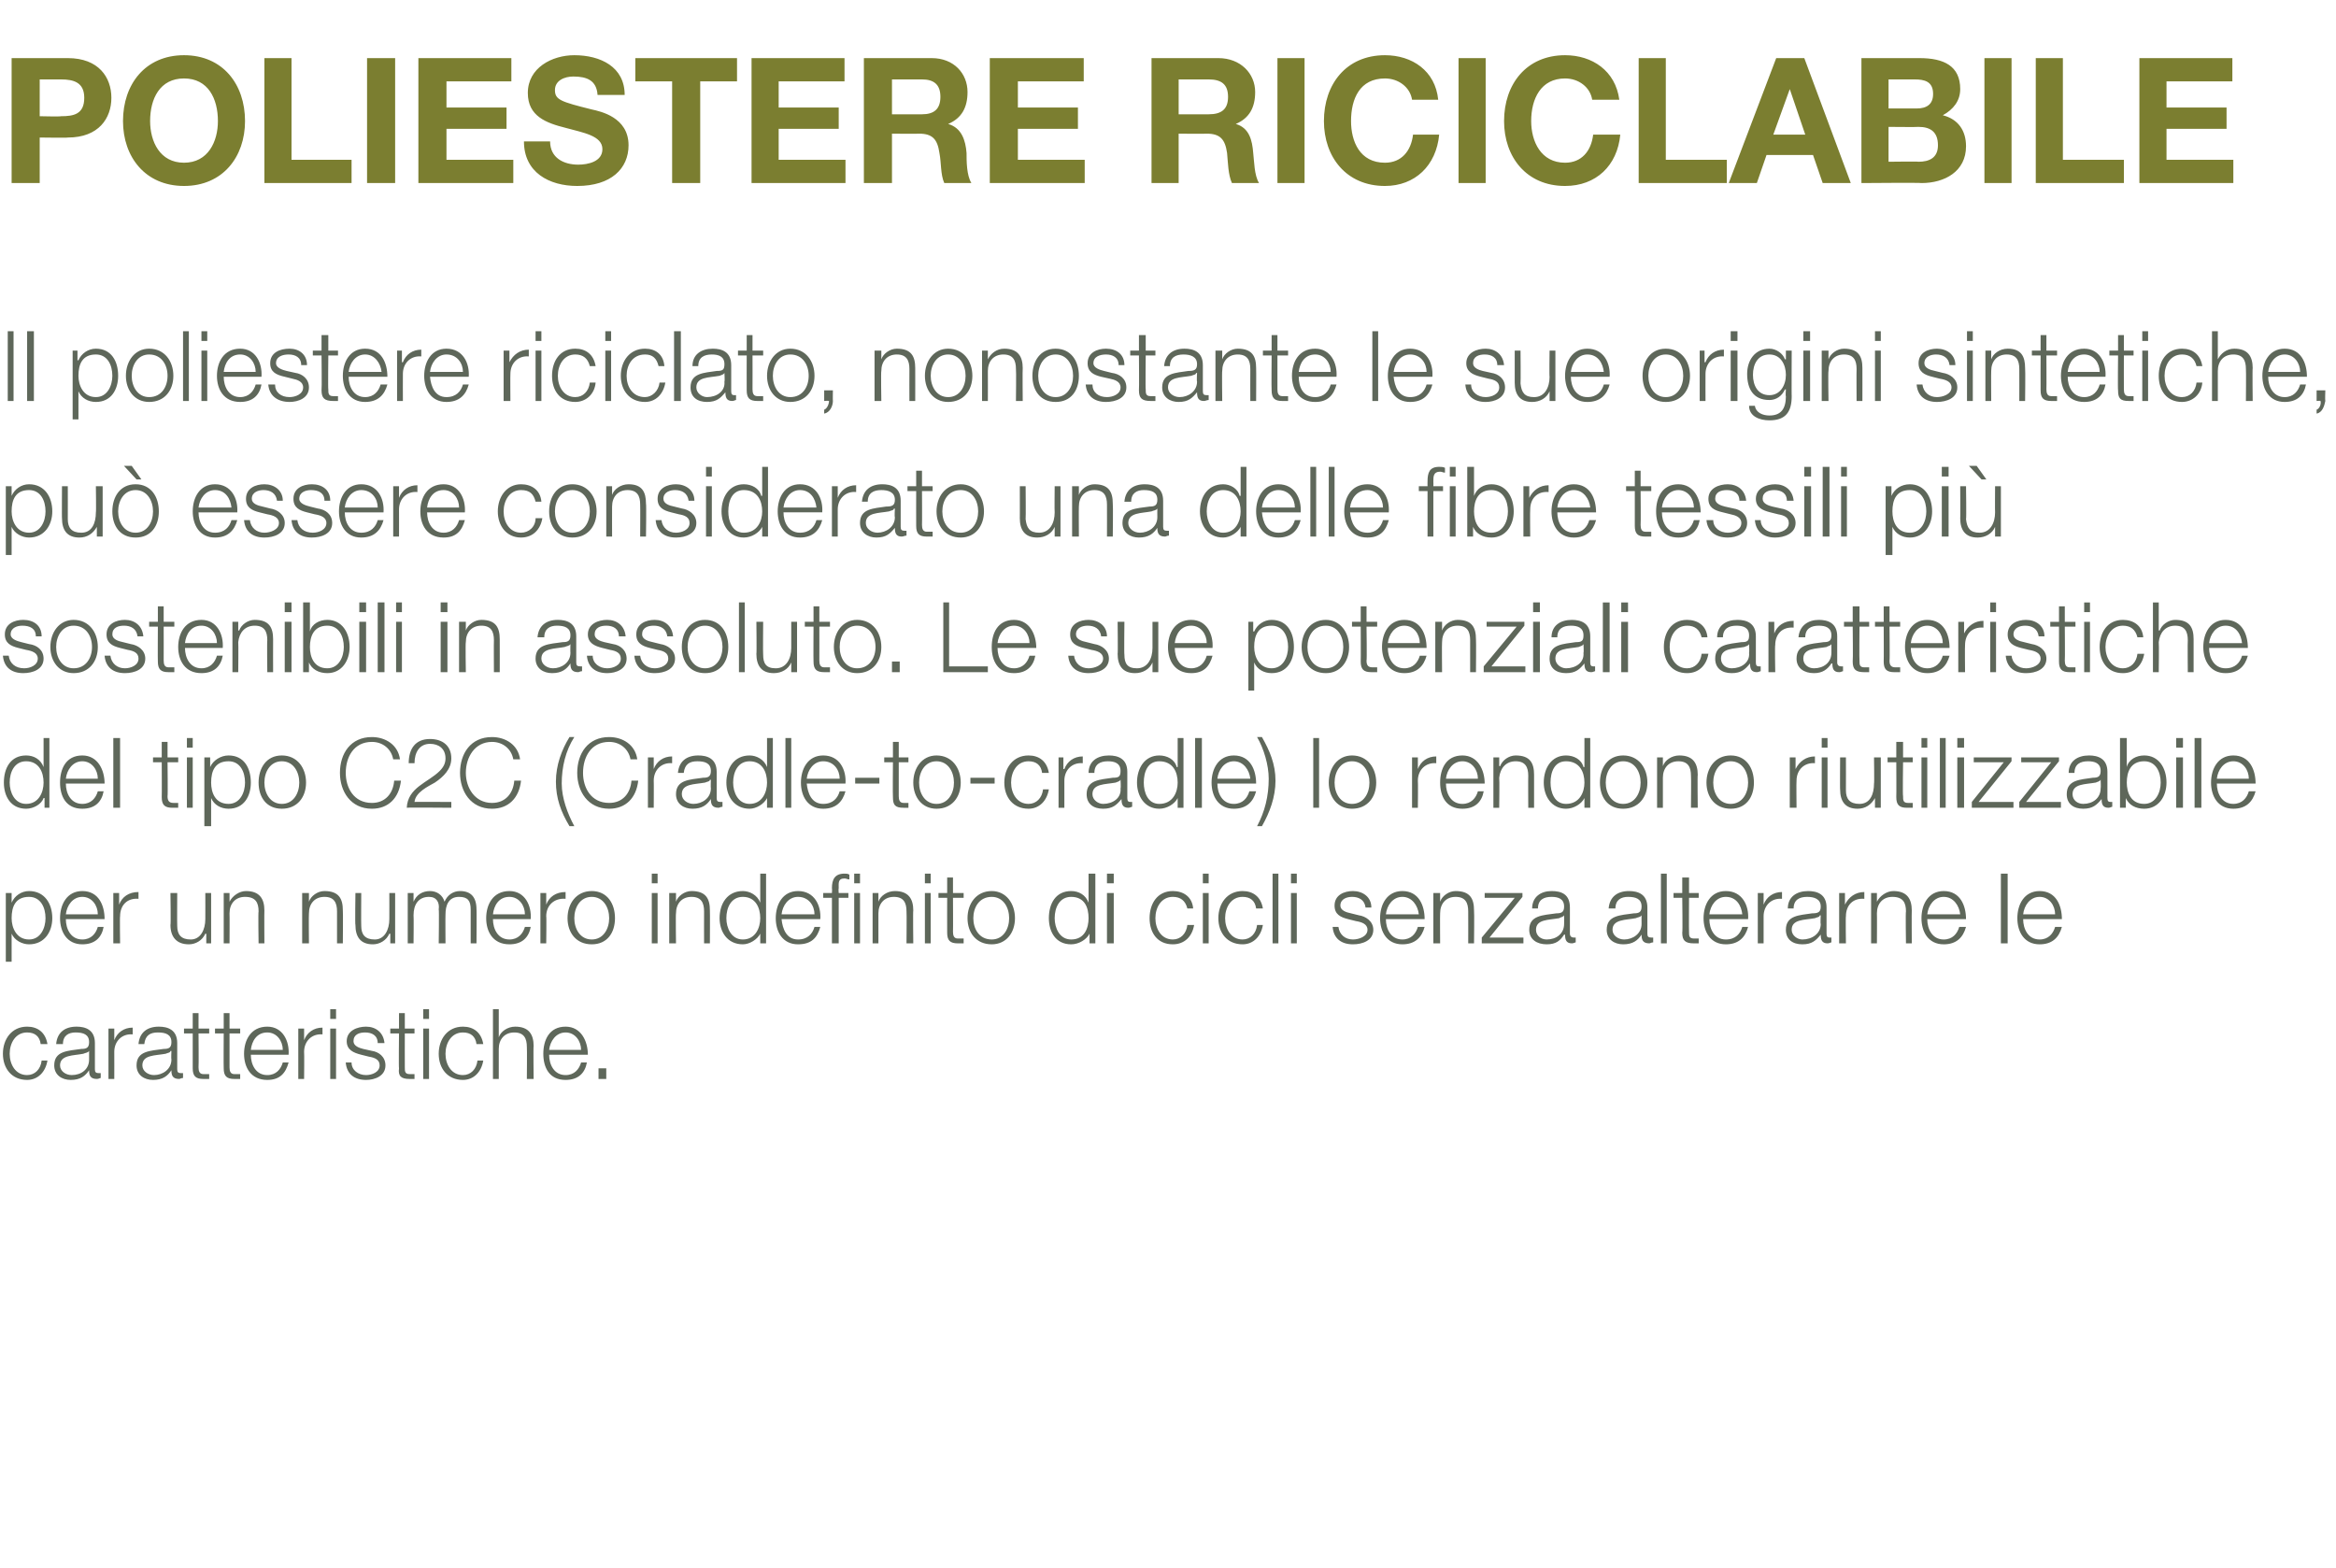
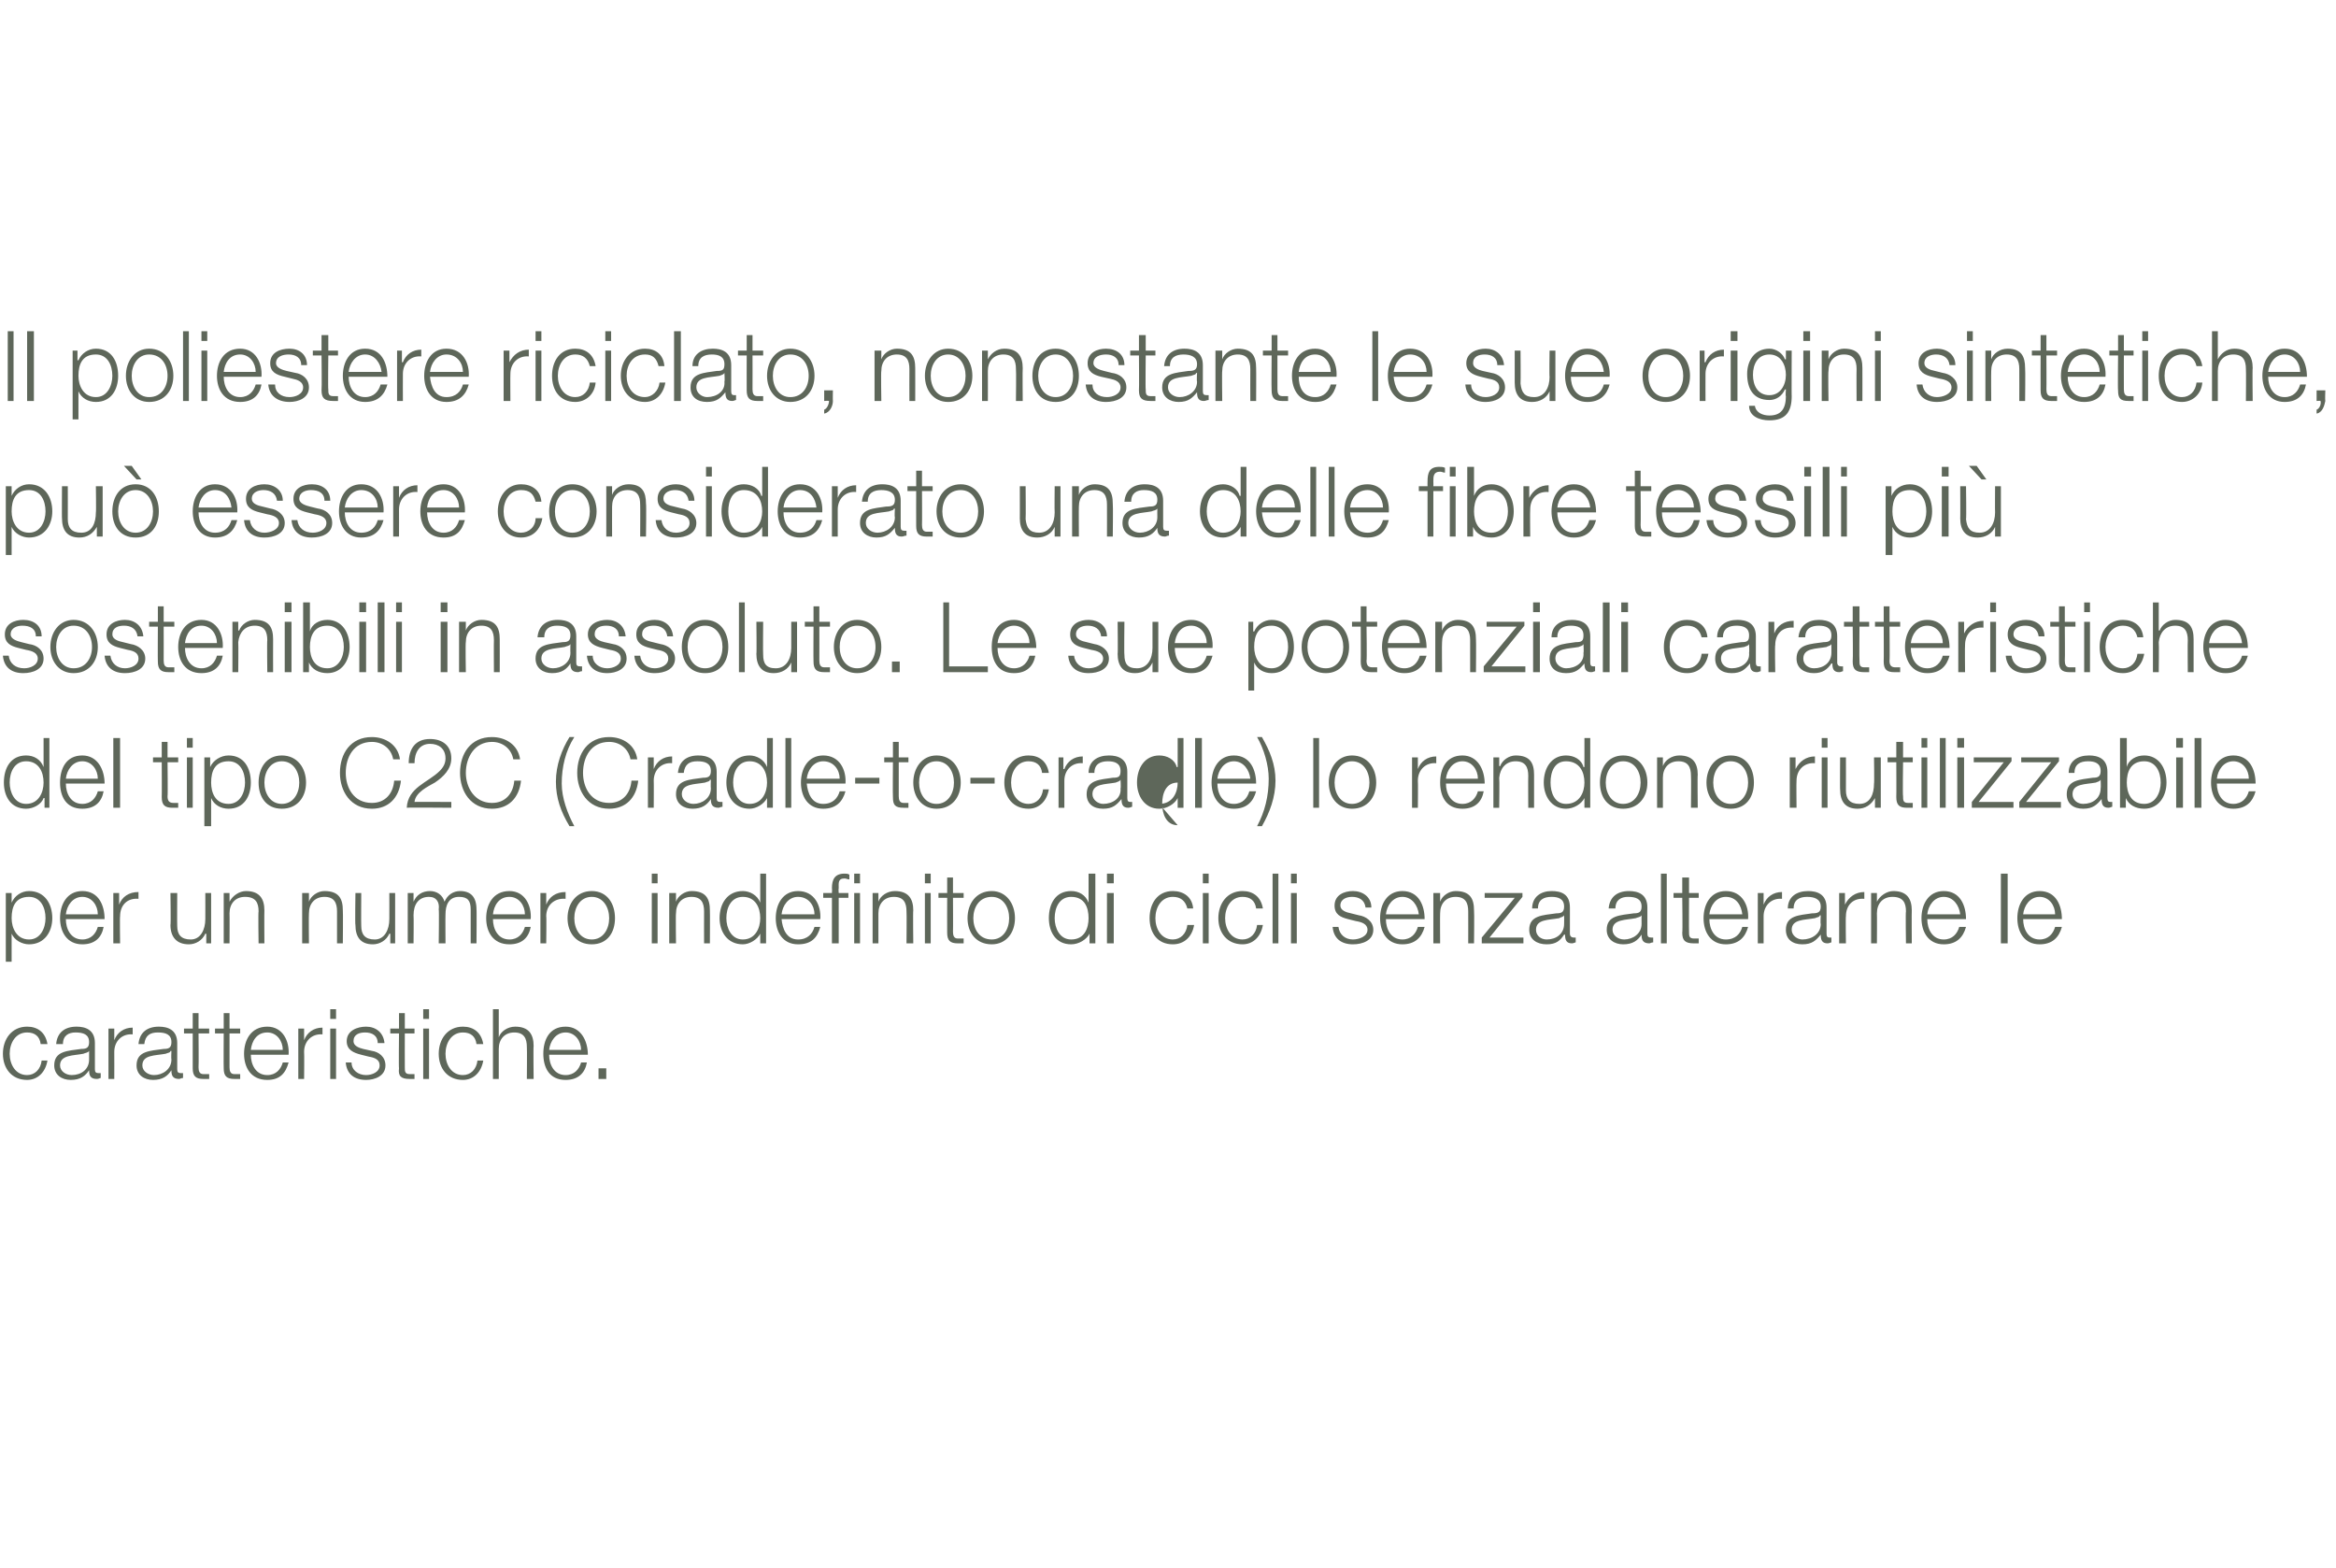
<svg xmlns="http://www.w3.org/2000/svg" version="1.1" width="241.2px" height="161.9px" viewBox="0 -6 241.2 161.9" style="top:-6px">
  <desc>POLiESTERE RICICLABILE Il poliestere riciclato, nonostante le sue origini sintetiche, pu essere considerato una dell...</desc>
  <defs />
  <g id="Polygon47566">
    <path d="m4.2 101.8c-.1-.8-.6-1.2-1.4-1.2c-1.2 0-1.8 1.1-1.8 2.2c0 1.1.6 2.2 1.8 2.2c.8 0 1.4-.6 1.5-1.5c0 0 .6 0 .6 0c-.2 1.2-1 2-2.1 2c-1.6 0-2.5-1.2-2.5-2.7c0-1.5.9-2.8 2.5-2.8c1.1 0 1.9.6 2.1 1.8c0 0-.7 0-.7 0zm5 .7c0 0-.02.04 0 0c-.1.2-.4.2-.6.3c-1 .2-2.4.1-2.4 1.2c0 .6.6 1 1.2 1c1 0 1.8-.6 1.8-1.6c0-.04 0-.9 0-.9zm-3.4-.7c.1-1.2.9-1.8 2.1-1.8c.9 0 1.9.3 1.9 1.7c0 0 0 2.7 0 2.7c0 .3.1.4.4.4c.1 0 .1 0 .2 0c0 0 0 .5 0 .5c-.1 0-.2.1-.4.1c-.7 0-.8-.4-.8-.9c0 0 0 0 0 0c-.4.6-.9 1-1.9 1c-.9 0-1.7-.5-1.7-1.5c0-1.5 1.4-1.5 2.8-1.7c.5 0 .8-.1.8-.7c0-.8-.6-1-1.4-1c-.7 0-1.3.3-1.3 1.2c0 0-.7 0-.7 0zm5.4-1.6l.6 0l0 1.2c0 0-.02.01 0 0c.3-.8 1-1.3 1.9-1.3c0 0 0 .7 0 .7c-1.1-.1-1.9.7-1.9 1.8c.01.01 0 2.8 0 2.8l-.6 0l0-5.2zm6.5 2.3c0 0-.06.04-.1 0c0 .2-.3.2-.5.3c-1.1.2-2.4.1-2.4 1.2c0 .6.6 1 1.2 1c.9 0 1.8-.6 1.8-1.6c-.04-.04 0-.9 0-.9zm-3.4-.7c.1-1.2.9-1.8 2.1-1.8c.9 0 1.9.3 1.9 1.7c0 0 0 2.7 0 2.7c0 .3.1.4.4.4c0 0 .1 0 .2 0c0 0 0 .5 0 .5c-.2 0-.3.1-.4.1c-.7 0-.8-.4-.8-.9c0 0 0 0 0 0c-.4.6-.9 1-1.9 1c-.9 0-1.7-.5-1.7-1.5c0-1.5 1.4-1.5 2.8-1.7c.5 0 .8-.1.8-.7c0-.8-.6-1-1.4-1c-.8 0-1.3.3-1.4 1.2c0 0-.6 0-.6 0zm6.2-1.6l1.1 0l0 .5l-1.1 0c0 0 .03 3.51 0 3.5c0 .4.1.7.5.7c.2 0 .4 0 .6 0c0 0 0 .5 0 .5c-.2 0-.4 0-.6 0c-.8 0-1.1-.3-1.1-1.1c0-.04 0-3.6 0-3.6l-.9 0l0-.5l.9 0l0-1.6l.6 0l0 1.6zm3.2 0l1.1 0l0 .5l-1.1 0c0 0 0 3.51 0 3.5c0 .4.1.7.5.7c.2 0 .4 0 .6 0c0 0 0 .5 0 .5c-.2 0-.4 0-.6 0c-.8 0-1.1-.3-1.1-1.1c-.02-.04 0-3.6 0-3.6l-.9 0l0-.5l.9 0l0-1.6l.6 0l0 1.6zm2.2 2.7c0 1 .5 2.1 1.7 2.1c.9 0 1.4-.6 1.6-1.3c0 0 .6 0 .6 0c-.3 1.1-.9 1.8-2.2 1.8c-1.7 0-2.4-1.3-2.4-2.7c0-1.4.7-2.8 2.4-2.8c1.6 0 2.3 1.5 2.2 2.9c0 0-3.9 0-3.9 0zm3.3-.5c0-.9-.6-1.8-1.6-1.8c-1.1 0-1.6.9-1.7 1.8c0 0 3.3 0 3.3 0zm1.6-2.2l.6 0l0 1.2c0 0 0 .01 0 0c.3-.8 1-1.3 1.9-1.3c0 0 0 .7 0 .7c-1.1-.1-1.9.7-1.9 1.8c.03.01 0 2.8 0 2.8l-.6 0l0-5.2zm3.3 0l.6 0l0 5.2l-.6 0l0-5.2zm0-2l.6 0l0 1l-.6 0l0-1zm4.9 3.5c0-.8-.6-1.1-1.3-1.1c-.6 0-1.2.2-1.2.9c0 .5.6.7 1 .8c0 0 .9.2.9.2c.7.1 1.4.6 1.4 1.5c0 1.1-1.1 1.5-2 1.5c-1.2 0-2-.6-2.1-1.8c0 0 .6 0 .6 0c0 .8.7 1.3 1.5 1.3c.6 0 1.4-.3 1.4-1c0-.6-.5-.8-1.1-.9c0 0-.8-.2-.8-.2c-.8-.2-1.5-.5-1.5-1.4c0-1.1 1.1-1.5 2-1.5c1 0 1.8.6 1.9 1.7c0 0-.7 0-.7 0zm2.8-1.5l1 0l0 .5l-1 0c0 0-.01 3.51 0 3.5c0 .4 0 .7.5.7c.2 0 .4 0 .5 0c0 0 0 .5 0 .5c-.2 0-.3 0-.5 0c-.9 0-1.2-.3-1.1-1.1c-.04-.04 0-3.6 0-3.6l-.9 0l0-.5l.9 0l0-1.6l.6 0l0 1.6zm1.9 0l.6 0l0 5.2l-.6 0l0-5.2zm0-2l.6 0l0 1l-.6 0l0-1zm5.5 3.6c-.1-.8-.6-1.2-1.4-1.2c-1.2 0-1.8 1.1-1.8 2.2c0 1.1.6 2.2 1.8 2.2c.8 0 1.4-.6 1.5-1.5c0 0 .6 0 .6 0c-.2 1.2-1 2-2.1 2c-1.6 0-2.5-1.2-2.5-2.7c0-1.5.9-2.8 2.5-2.8c1.1 0 1.9.6 2.1 1.8c0 0-.7 0-.7 0zm1.7-3.6l.6 0l0 2.9c0 0 .02-.01 0 0c.2-.6.9-1.1 1.7-1.1c1.4 0 1.9.8 1.9 2c-.04.04 0 3.4 0 3.4l-.7 0c0 0 .03-3.26 0-3.3c0-.9-.3-1.5-1.3-1.5c-1 0-1.6.7-1.6 1.7c0 .05 0 3.1 0 3.1l-.6 0l0-7.2zm5.8 4.7c0 1 .5 2.1 1.7 2.1c.9 0 1.4-.6 1.6-1.3c0 0 .6 0 .6 0c-.2 1.1-.9 1.8-2.2 1.8c-1.7 0-2.3-1.3-2.3-2.7c0-1.4.6-2.8 2.3-2.8c1.6 0 2.3 1.5 2.3 2.9c0 0-4 0-4 0zm3.3-.5c0-.9-.6-1.8-1.6-1.8c-1 0-1.6.9-1.7 1.8c0 0 3.3 0 3.3 0zm1.8 3l0-1.1l.8 0l0 1.1l-.8 0z" stroke="none" fill="#5e675a" />
  </g>
  <g id="Polygon47565">
    <path d="m3 86.6c-1.4 0-1.8 1-1.8 2.2c0 1 .5 2.2 1.8 2.2c1.2 0 1.7-1.2 1.7-2.2c0-1.1-.5-2.2-1.7-2.2zm-2.4-.4l.6 0l0 1c0 0 0-.02 0 0c.3-.7 1-1.2 1.8-1.2c1.6 0 2.4 1.3 2.4 2.8c0 1.4-.8 2.7-2.4 2.7c-.7 0-1.5-.4-1.8-1.1c.05-.02 0 0 0 0l0 2.9l-.6 0l0-7.1zm6.2 2.7c0 1 .5 2.1 1.7 2.1c.9 0 1.4-.6 1.6-1.3c0 0 .6 0 .6 0c-.2 1.1-.9 1.8-2.2 1.8c-1.6 0-2.3-1.3-2.3-2.7c0-1.4.7-2.8 2.3-2.8c1.7 0 2.3 1.5 2.3 2.9c0 0-4 0-4 0zm3.3-.5c0-.9-.6-1.8-1.6-1.8c-1 0-1.6.9-1.7 1.8c0 0 3.3 0 3.3 0zm1.6-2.2l.6 0l0 1.2c0 0 .03.01 0 0c.3-.8 1-1.3 2-1.3c0 0 0 .7 0 .7c-1.2-.1-1.9.7-1.9 1.8c-.04.01 0 2.8 0 2.8l-.7 0l0-5.2zm10.1 5.2l-.5 0l0-1c0 0-.06.03-.1 0c-.3.7-1 1.1-1.7 1.1c-1.3 0-1.9-.8-1.9-2c.05.05 0-3.3 0-3.3l.7 0c0 0-.02 3.36 0 3.4c0 .9.4 1.4 1.4 1.4c1 0 1.5-1 1.5-2.1c.01.01 0-2.7 0-2.7l.6 0l0 5.2zm1.3-5.2l.6 0l0 .9c0 0 .04-.01 0 0c.3-.6 1-1.1 1.7-1.1c1.4 0 1.9.8 1.9 2c-.02.04 0 3.4 0 3.4l-.6 0c0 0-.05-3.26 0-3.3c0-.9-.3-1.5-1.4-1.5c-1 0-1.6.7-1.6 1.7c.02.05 0 3.1 0 3.1l-.6 0l0-5.2zm8.1 0l.7 0l0 .9c0 0-.01-.01 0 0c.2-.6.9-1.1 1.6-1.1c1.5 0 1.9.8 1.9 2c.03.04 0 3.4 0 3.4l-.6 0c0 0 0-3.26 0-3.3c0-.9-.3-1.5-1.3-1.5c-1 0-1.6.7-1.6 1.7c-.03.05 0 3.1 0 3.1l-.7 0l0-5.2zm9.6 5.2l-.5 0l0-1c0 0-.06.03-.1 0c-.3.7-1 1.1-1.7 1.1c-1.3 0-1.8-.8-1.8-2c-.05.05 0-3.3 0-3.3l.6 0c0 0-.02 3.36 0 3.4c0 .9.4 1.4 1.4 1.4c1 0 1.5-1 1.5-2.1c.01.01 0-2.7 0-2.7l.6 0l0 5.2zm1.3-5.2l.6 0l0 .9c0 0 .01-.03 0 0c.3-.7.9-1.1 1.7-1.1c.7 0 1.3.4 1.5 1.1c.3-.7.9-1.1 1.6-1.1c1.1 0 1.7.6 1.7 1.9c.03-.04 0 3.5 0 3.5l-.6 0c0 0 0-3.51 0-3.5c0-.9-.3-1.3-1.2-1.3c-1.1 0-1.4.9-1.4 1.8c-.02.04 0 3 0 3l-.7 0c0 0 .05-3.54 0-3.5c.1-.7-.2-1.3-1-1.3c-1.1 0-1.6.8-1.6 1.9c.03-.02 0 2.9 0 2.9l-.6 0l0-5.2zm8.8 2.7c0 1 .5 2.1 1.7 2.1c.9 0 1.4-.6 1.6-1.3c0 0 .6 0 .6 0c-.2 1.1-.9 1.8-2.2 1.8c-1.7 0-2.4-1.3-2.4-2.7c0-1.4.7-2.8 2.4-2.8c1.6 0 2.3 1.5 2.2 2.9c0 0-3.9 0-3.9 0zm3.3-.5c0-.9-.6-1.8-1.6-1.8c-1.1 0-1.6.9-1.7 1.8c0 0 3.3 0 3.3 0zm1.6-2.2l.6 0l0 1.2c0 0 .01.01 0 0c.3-.8 1-1.3 2-1.3c0 0 0 .7 0 .7c-1.2-.1-2 .7-2 1.8c.04.01 0 2.8 0 2.8l-.6 0l0-5.2zm7.7 2.6c0 1.5-.8 2.7-2.4 2.7c-1.6 0-2.5-1.2-2.5-2.7c0-1.5.9-2.8 2.5-2.8c1.6 0 2.4 1.3 2.4 2.8zm-4.2 0c0 1.1.6 2.2 1.8 2.2c1.2 0 1.8-1.1 1.8-2.2c0-1.1-.6-2.2-1.8-2.2c-1.2 0-1.8 1.1-1.8 2.2zm8-2.6l.6 0l0 5.2l-.6 0l0-5.2zm0-2l.6 0l0 1l-.6 0l0-1zm1.8 2l.7 0l0 .9c0 0-.02-.01 0 0c.2-.6.9-1.1 1.6-1.1c1.5 0 1.9.8 1.9 2c.02.04 0 3.4 0 3.4l-.6 0c0 0-.01-3.26 0-3.3c0-.9-.3-1.5-1.3-1.5c-1 0-1.6.7-1.6 1.7c-.04.05 0 3.1 0 3.1l-.7 0l0-5.2zm7.6 4.8c1.3 0 1.8-1.2 1.8-2.2c0-1.1-.5-2.2-1.8-2.2c-1.2 0-1.7 1.1-1.7 2.2c0 1 .5 2.2 1.7 2.2zm2.4.4l-.6 0l0-1c0 0 0-.02 0 0c-.3.6-1.1 1.1-1.8 1.1c-1.6 0-2.4-1.3-2.4-2.7c0-1.5.8-2.8 2.4-2.8c.7 0 1.5.4 1.8 1.2c-.05-.02 0 0 0 0l0-3l.6 0l0 7.2zm1.6-2.5c.1 1 .5 2.1 1.7 2.1c1 0 1.5-.6 1.7-1.3c0 0 .6 0 .6 0c-.3 1.1-.9 1.8-2.3 1.8c-1.6 0-2.3-1.3-2.3-2.7c0-1.4.7-2.8 2.3-2.8c1.7 0 2.4 1.5 2.3 2.9c0 0-4 0-4 0zm3.4-.5c0-.9-.6-1.8-1.7-1.8c-1 0-1.6.9-1.7 1.8c0 0 3.4 0 3.4 0zm4.1-2.2l.6 0l0 5.2l-.6 0l0-5.2zm-2.3.5l-.9 0l0-.5l.9 0c0 0 .03-.47 0-.5c0-.9.3-1.5 1.3-1.5c.2 0 .3 0 .5.1c0 0 0 .5 0 .5c-.2 0-.3-.1-.5-.1c-.7 0-.6.5-.6 1c-.04.05 0 .5 0 .5l1 0l0 .5l-1 0l0 4.7l-.7 0l0-4.7zm2.3-2.5l.6 0l0 1l-.6 0l0-1zm1.9 2l.6 0l0 .9c0 0 .02-.01 0 0c.2-.6.9-1.1 1.7-1.1c1.4 0 1.9.8 1.9 2c-.04.04 0 3.4 0 3.4l-.7 0c0 0 .03-3.26 0-3.3c0-.9-.3-1.5-1.3-1.5c-1 0-1.6.7-1.6 1.7c0 .05 0 3.1 0 3.1l-.6 0l0-5.2zm5.4 0l.6 0l0 5.2l-.6 0l0-5.2zm0-2l.6 0l0 1l-.6 0l0-1zm2.9 2l1.1 0l0 .5l-1.1 0c0 0 .02 3.51 0 3.5c0 .4.1.7.5.7c.2 0 .4 0 .6 0c0 0 0 .5 0 .5c-.2 0-.4 0-.6 0c-.8 0-1.1-.3-1.1-1.1c-.01-.04 0-3.6 0-3.6l-.9 0l0-.5l.9 0l0-1.6l.6 0l0 1.6zm6.4 2.6c0 1.5-.9 2.7-2.4 2.7c-1.6 0-2.5-1.2-2.5-2.7c0-1.5.9-2.8 2.5-2.8c1.5 0 2.4 1.3 2.4 2.8zm-4.3 0c0 1.1.6 2.2 1.9 2.2c1.2 0 1.8-1.1 1.8-2.2c0-1.1-.6-2.2-1.8-2.2c-1.3 0-1.9 1.1-1.9 2.2zm10.1 2.2c1.4 0 1.8-1.2 1.8-2.2c0-1.1-.4-2.2-1.8-2.2c-1.2 0-1.7 1.1-1.7 2.2c0 1 .5 2.2 1.7 2.2zm2.5.4l-.6 0l0-1c0 0-.04-.02 0 0c-.3.6-1.1 1.1-1.9 1.1c-1.6 0-2.3-1.3-2.3-2.7c0-1.5.7-2.8 2.3-2.8c.8 0 1.5.4 1.8 1.2c.01-.02 0 0 0 0l0-3l.7 0l0 7.2zm1.2-5.2l.7 0l0 5.2l-.7 0l0-5.2zm0-2l.7 0l0 1l-.7 0l0-1zm8.3 3.6c-.2-.8-.7-1.2-1.5-1.2c-1.2 0-1.8 1.1-1.8 2.2c0 1.1.6 2.2 1.8 2.2c.8 0 1.4-.6 1.5-1.5c0 0 .7 0 .7 0c-.2 1.2-1 2-2.2 2c-1.6 0-2.4-1.2-2.4-2.7c0-1.5.8-2.8 2.4-2.8c1.1 0 2 .6 2.1 1.8c0 0-.6 0-.6 0zm1.6-1.6l.6 0l0 5.2l-.6 0l0-5.2zm0-2l.6 0l0 1l-.6 0l0-1zm5.5 3.6c-.1-.8-.6-1.2-1.4-1.2c-1.2 0-1.8 1.1-1.8 2.2c0 1.1.6 2.2 1.8 2.2c.8 0 1.4-.6 1.5-1.5c0 0 .6 0 .6 0c-.2 1.2-1 2-2.1 2c-1.6 0-2.5-1.2-2.5-2.7c0-1.5.9-2.8 2.5-2.8c1.1 0 1.9.6 2.1 1.8c0 0-.7 0-.7 0zm1.7-3.6l.6 0l0 7.2l-.6 0l0-7.2zm1.9 2l.6 0l0 5.2l-.6 0l0-5.2zm0-2l.6 0l0 1l-.6 0l0-1zm7.7 3.5c-.1-.8-.7-1.1-1.4-1.1c-.5 0-1.2.2-1.2.9c0 .5.6.7 1.1.8c0 0 .8.2.8.2c.7.1 1.5.6 1.5 1.5c0 1.1-1.1 1.5-2.1 1.5c-1.2 0-2-.6-2.1-1.8c0 0 .6 0 .6 0c.1.8.7 1.3 1.5 1.3c.6 0 1.5-.3 1.5-1c0-.6-.6-.8-1.2-.9c0 0-.8-.2-.8-.2c-.8-.2-1.4-.5-1.4-1.4c0-1.1 1-1.5 1.9-1.5c1 0 1.9.6 1.9 1.7c0 0-.6 0-.6 0zm2.1 1.2c0 1 .5 2.1 1.7 2.1c.9 0 1.4-.6 1.6-1.3c0 0 .7 0 .7 0c-.3 1.1-1 1.8-2.3 1.8c-1.6 0-2.3-1.3-2.3-2.7c0-1.4.7-2.8 2.3-2.8c1.7 0 2.3 1.5 2.3 2.9c0 0-4 0-4 0zm3.4-.5c-.1-.9-.7-1.8-1.7-1.8c-1 0-1.6.9-1.7 1.8c0 0 3.4 0 3.4 0zm1.5-2.2l.7 0l0 .9c0 0 0-.01 0 0c.2-.6.9-1.1 1.6-1.1c1.5 0 1.9.8 1.9 2c.04.04 0 3.4 0 3.4l-.6 0c0 0 .01-3.26 0-3.3c0-.9-.3-1.5-1.3-1.5c-1 0-1.6.7-1.6 1.7c-.02.05 0 3.1 0 3.1l-.7 0l0-5.2zm5.8 4.6l3.5 0l0 .6l-4.3 0l0-.6l3.4-4.1l-3.1 0l0-.5l3.9 0l0 .4l-3.4 4.2zm7.7-2.3c0 0 0 .04 0 0c-.1.2-.4.2-.5.3c-1.1.2-2.4.1-2.4 1.2c0 .6.5 1 1.1 1c1 0 1.8-.6 1.8-1.6c.02-.04 0-.9 0-.9zm-3.3-.7c0-1.2.9-1.8 2-1.8c1 0 1.9.3 1.9 1.7c0 0 0 2.7 0 2.7c0 .3.2.4.4.4c.1 0 .2 0 .2 0c0 0 0 .5 0 .5c-.1 0-.2.1-.4.1c-.6 0-.7-.4-.7-.9c0 0-.1 0-.1 0c-.4.6-.8 1-1.8 1c-1 0-1.8-.5-1.8-1.5c0-1.5 1.4-1.5 2.8-1.7c.5 0 .8-.1.8-.7c0-.8-.6-1-1.3-1c-.8 0-1.4.3-1.4 1.2c0 0-.6 0-.6 0zm11.3.7c0 0-.03.04 0 0c-.1.2-.4.2-.6.3c-1 .2-2.4.1-2.4 1.2c0 .6.6 1 1.2 1c.9 0 1.8-.6 1.8-1.6c-.01-.04 0-.9 0-.9zm-3.4-.7c.1-1.2.9-1.8 2.1-1.8c.9 0 1.9.3 1.9 1.7c0 0 0 2.7 0 2.7c0 .3.1.4.4.4c.1 0 .1 0 .2 0c0 0 0 .5 0 .5c-.2 0-.3.1-.4.1c-.7 0-.8-.4-.8-.9c0 0 0 0 0 0c-.4.6-.9 1-1.9 1c-.9 0-1.7-.5-1.7-1.5c0-1.5 1.4-1.5 2.8-1.7c.5 0 .8-.1.8-.7c0-.8-.6-1-1.4-1c-.7 0-1.3.3-1.3 1.2c0 0-.7 0-.7 0zm5.4-3.6l.6 0l0 7.2l-.6 0l0-7.2zm2.9 2l1 0l0 .5l-1 0c0 0-.02 3.51 0 3.5c0 .4 0 .7.5.7c.2 0 .3 0 .5 0c0 0 0 .5 0 .5c-.2 0-.3 0-.5 0c-.9 0-1.2-.3-1.2-1.1c.05-.04 0-3.6 0-3.6l-.9 0l0-.5l.9 0l0-1.6l.7 0l0 1.6zm2.1 2.7c0 1 .5 2.1 1.7 2.1c1 0 1.5-.6 1.7-1.3c0 0 .6 0 .6 0c-.3 1.1-1 1.8-2.3 1.8c-1.6 0-2.3-1.3-2.3-2.7c0-1.4.7-2.8 2.3-2.8c1.7 0 2.4 1.5 2.3 2.9c0 0-4 0-4 0zm3.4-.5c-.1-.9-.6-1.8-1.7-1.8c-1 0-1.6.9-1.7 1.8c0 0 3.4 0 3.4 0zm1.6-2.2l.6 0l0 1.2c0 0-.03.01 0 0c.3-.8 1-1.3 1.9-1.3c0 0 0 .7 0 .7c-1.1-.1-1.9.7-1.9 1.8c0 .01 0 2.8 0 2.8l-.6 0l0-5.2zm6.5 2.3c0 0-.07.04-.1 0c0 .2-.3.2-.5.3c-1.1.2-2.4.1-2.4 1.2c0 .6.6 1 1.1 1c1 0 1.9-.6 1.9-1.6c-.05-.04 0-.9 0-.9zm-3.4-.7c0-1.2.9-1.8 2.1-1.8c.9 0 1.9.3 1.9 1.7c0 0 0 2.7 0 2.7c0 .3.1.4.3.4c.1 0 .2 0 .2 0c0 0 0 .5 0 .5c-.1 0-.2.1-.4.1c-.6 0-.7-.4-.7-.9c0 0 0 0 0 0c-.5.6-.9 1-1.9 1c-1 0-1.7-.5-1.7-1.5c0-1.5 1.4-1.5 2.7-1.7c.6 0 .9-.1.9-.7c0-.8-.7-1-1.4-1c-.8 0-1.4.3-1.4 1.2c0 0-.6 0-.6 0zm5.3-1.6l.6 0l0 1.2c0 0 .03.01 0 0c.4-.8 1.1-1.3 2-1.3c0 0 0 .7 0 .7c-1.2-.1-1.9.7-1.9 1.8c-.04.01 0 2.8 0 2.8l-.7 0l0-5.2zm3.3 0l.6 0l0 .9c0 0 .04-.01 0 0c.3-.6 1-1.1 1.7-1.1c1.4 0 1.9.8 1.9 2c-.02.04 0 3.4 0 3.4l-.6 0c0 0-.05-3.26 0-3.3c0-.9-.3-1.5-1.4-1.5c-1 0-1.6.7-1.6 1.7c.02.05 0 3.1 0 3.1l-.6 0l0-5.2zm5.8 2.7c0 1 .5 2.1 1.7 2.1c.9 0 1.4-.6 1.6-1.3c0 0 .7 0 .7 0c-.3 1.1-1 1.8-2.3 1.8c-1.6 0-2.3-1.3-2.3-2.7c0-1.4.7-2.8 2.3-2.8c1.7 0 2.3 1.5 2.3 2.9c0 0-4 0-4 0zm3.4-.5c-.1-.9-.7-1.8-1.7-1.8c-1 0-1.6.9-1.7 1.8c0 0 3.4 0 3.4 0zm4.2-4.2l.7 0l0 7.2l-.7 0l0-7.2zm2.3 4.7c0 1 .5 2.1 1.7 2.1c.9 0 1.4-.6 1.6-1.3c0 0 .7 0 .7 0c-.3 1.1-1 1.8-2.3 1.8c-1.6 0-2.3-1.3-2.3-2.7c0-1.4.7-2.8 2.3-2.8c1.7 0 2.3 1.5 2.3 2.9c0 0-4 0-4 0zm3.3-.5c0-.9-.6-1.8-1.6-1.8c-1 0-1.6.9-1.7 1.8c0 0 3.3 0 3.3 0z" stroke="none" fill="#5e675a" />
  </g>
  <g id="Polygon47564">
-     <path d="m2.7 77c1.3 0 1.8-1.2 1.8-2.2c0-1.1-.5-2.2-1.8-2.2c-1.2 0-1.7 1.1-1.7 2.2c0 1 .5 2.2 1.7 2.2zm2.4.4l-.5 0l0-1c0 0-.06-.02-.1 0c-.2.6-1 1.1-1.8 1.1c-1.6 0-2.3-1.3-2.3-2.7c0-1.5.7-2.8 2.3-2.8c.8 0 1.5.4 1.8 1.2c-.01-.02 0 0 0 0l0-3l.6 0l0 7.2zm1.7-2.5c0 1 .5 2.1 1.7 2.1c.9 0 1.4-.6 1.6-1.3c0 0 .6 0 .6 0c-.2 1.1-.9 1.8-2.2 1.8c-1.7 0-2.3-1.3-2.3-2.7c0-1.4.6-2.8 2.3-2.8c1.6 0 2.3 1.5 2.3 2.9c0 0-4 0-4 0zm3.3-.5c0-.9-.6-1.8-1.6-1.8c-1 0-1.6.9-1.7 1.8c0 0 3.3 0 3.3 0zm1.6-4.2l.7 0l0 7.2l-.7 0l0-7.2zm5.6 2l1.1 0l0 .5l-1.1 0c0 0 .04 3.51 0 3.5c0 .4.1.7.6.7c.1 0 .3 0 .5 0c0 0 0 .5 0 .5c-.2 0-.4 0-.6 0c-.8 0-1.1-.3-1.1-1.1c.02-.04 0-3.6 0-3.6l-.9 0l0-.5l.9 0l0-1.6l.6 0l0 1.6zm2 0l.6 0l0 5.2l-.6 0l0-5.2zm0-2l.6 0l0 1l-.6 0l0-1zm4.3 2.4c-1.4 0-1.8 1-1.8 2.2c0 1 .4 2.2 1.8 2.2c1.2 0 1.7-1.2 1.7-2.2c0-1.1-.5-2.2-1.7-2.2zm-2.5-.4l.6 0l0 1c0 0 .05-.02 0 0c.3-.7 1.1-1.2 1.9-1.2c1.6 0 2.3 1.3 2.3 2.8c0 1.4-.7 2.7-2.3 2.7c-.8 0-1.5-.4-1.8-1.1c0-.02 0 0 0 0l0 2.9l-.7 0l0-7.1zm10.5 2.6c0 1.5-.9 2.7-2.5 2.7c-1.6 0-2.4-1.2-2.4-2.7c0-1.5.8-2.8 2.4-2.8c1.6 0 2.5 1.3 2.5 2.8zm-4.3 0c0 1.1.6 2.2 1.8 2.2c1.2 0 1.8-1.1 1.8-2.2c0-1.1-.6-2.2-1.8-2.2c-1.2 0-1.8 1.1-1.8 2.2zm13.3-2.4c-.2-1.1-1.1-1.8-2.2-1.8c-1.9 0-2.7 1.6-2.7 3.2c0 1.5.8 3.1 2.7 3.1c1.4 0 2.2-1 2.3-2.3c0 0 .7 0 .7 0c-.2 1.8-1.3 2.9-3 2.9c-2.2 0-3.3-1.8-3.3-3.7c0-2 1.1-3.7 3.3-3.7c1.4 0 2.7.8 2.9 2.3c0 0-.7 0-.7 0zm6 5c0 0-4.57-.04-4.6 0c.1-2.1 2.2-2.6 3.4-3.8c.4-.4.6-.8.6-1.3c0-1-.7-1.5-1.6-1.5c-1.1 0-1.6.9-1.6 2c0 0-.6 0-.6 0c0-1.5.7-2.5 2.2-2.5c1.3 0 2.2.7 2.2 2c0 1.1-.8 1.9-1.7 2.5c-.7.4-2 1-2.1 2c-.05-.02 3.8 0 3.8 0l0 .6zm6.4-5c-.2-1.1-1.1-1.8-2.2-1.8c-1.8 0-2.7 1.6-2.7 3.2c0 1.5.9 3.1 2.7 3.1c1.4 0 2.2-1 2.3-2.3c0 0 .7 0 .7 0c-.2 1.8-1.3 2.9-3 2.9c-2.2 0-3.3-1.8-3.3-3.7c0-2 1.1-3.7 3.3-3.7c1.4 0 2.7.8 2.9 2.3c0 0-.7 0-.7 0zm5.8 6.9c-.9-1.5-1.4-2.9-1.4-4.6c0-1.7.6-3.3 1.4-4.6c0 0 .5 0 .5 0c-.9 1.4-1.3 3.1-1.3 4.8c0 1.5.6 3.1 1.3 4.4c0 0-.5 0-.5 0zm6.3-6.9c-.2-1.1-1.1-1.8-2.2-1.8c-1.9 0-2.7 1.6-2.7 3.2c0 1.5.8 3.1 2.7 3.1c1.4 0 2.2-1 2.3-2.3c0 0 .7 0 .7 0c-.2 1.8-1.3 2.9-3 2.9c-2.2 0-3.3-1.8-3.3-3.7c0-2 1.1-3.7 3.3-3.7c1.4 0 2.7.8 2.9 2.3c0 0-.7 0-.7 0zm1.8-.2l.6 0l0 1.2c0 0-.01.01 0 0c.3-.8 1-1.3 1.9-1.3c0 0 0 .7 0 .7c-1.1-.1-1.9.7-1.9 1.8c.02.01 0 2.8 0 2.8l-.6 0l0-5.2zm6.5 2.3c0 0-.05.04-.1 0c0 .2-.3.2-.5.3c-1.1.2-2.4.1-2.4 1.2c0 .6.6 1 1.2 1c.9 0 1.8-.6 1.8-1.6c-.03-.04 0-.9 0-.9zm-3.4-.7c.1-1.2.9-1.8 2.1-1.8c.9 0 1.9.3 1.9 1.7c0 0 0 2.7 0 2.7c0 .3.1.4.4.4c0 0 .1 0 .2 0c0 0 0 .5 0 .5c-.2 0-.3.1-.4.1c-.7 0-.8-.4-.8-.9c0 0 0 0 0 0c-.4.6-.9 1-1.9 1c-.9 0-1.7-.5-1.7-1.5c0-1.5 1.4-1.5 2.8-1.7c.5 0 .8-.1.8-.7c0-.8-.6-1-1.4-1c-.8 0-1.3.3-1.4 1.2c0 0-.6 0-.6 0zm7.4 3.2c1.3 0 1.8-1.2 1.8-2.2c0-1.1-.5-2.2-1.8-2.2c-1.2 0-1.7 1.1-1.7 2.2c0 1 .5 2.2 1.7 2.2zm2.4.4l-.6 0l0-1c0 0 0-.02 0 0c-.3.6-1.1 1.1-1.8 1.1c-1.6 0-2.4-1.3-2.4-2.7c0-1.5.8-2.8 2.4-2.8c.7 0 1.5.4 1.8 1.2c-.05-.02 0 0 0 0l0-3l.6 0l0 7.2zm1.3-7.2l.6 0l0 7.2l-.6 0l0-7.2zm2.2 4.7c.1 1 .5 2.1 1.7 2.1c1 0 1.5-.6 1.7-1.3c0 0 .6 0 .6 0c-.3 1.1-1 1.8-2.3 1.8c-1.6 0-2.3-1.3-2.3-2.7c0-1.4.7-2.8 2.3-2.8c1.7 0 2.4 1.5 2.3 2.9c0 0-4 0-4 0zm3.4-.5c0-.9-.6-1.8-1.7-1.8c-1 0-1.6.9-1.7 1.8c0 0 3.4 0 3.4 0zm1.6.5l0-.6l2.5 0l0 .6l-2.5 0zm4.5-2.7l1 0l0 .5l-1 0c0 0 0 3.51 0 3.5c0 .4.1.7.5.7c.2 0 .4 0 .5 0c0 0 0 .5 0 .5c-.1 0-.3 0-.5 0c-.9 0-1.1-.3-1.1-1.1c-.03-.04 0-3.6 0-3.6l-.9 0l0-.5l.9 0l0-1.6l.6 0l0 1.6zm6.4 2.6c0 1.5-.9 2.7-2.5 2.7c-1.5 0-2.4-1.2-2.4-2.7c0-1.5.9-2.8 2.4-2.8c1.6 0 2.5 1.3 2.5 2.8zm-4.3 0c0 1.1.6 2.2 1.8 2.2c1.2 0 1.8-1.1 1.8-2.2c0-1.1-.6-2.2-1.8-2.2c-1.2 0-1.8 1.1-1.8 2.2zm5.3.1l0-.6l2.5 0l0 .6l-2.5 0zm7.4-1.1c-.1-.8-.6-1.2-1.4-1.2c-1.2 0-1.8 1.1-1.8 2.2c0 1.1.6 2.2 1.8 2.2c.8 0 1.4-.6 1.5-1.5c0 0 .6 0 .6 0c-.2 1.2-1 2-2.1 2c-1.6 0-2.5-1.2-2.5-2.7c0-1.5.9-2.8 2.5-2.8c1.1 0 1.9.6 2.1 1.8c0 0-.7 0-.7 0zm1.7-1.6l.5 0l0 1.2c0 0 .07.01.1 0c.3-.8 1-1.3 1.9-1.3c0 0 0 .7 0 .7c-1.1-.1-1.9.7-1.9 1.8c0 .01 0 2.8 0 2.8l-.6 0l0-5.2zm6.4 2.3c0 0 .03.04 0 0c-.1.2-.3.2-.5.3c-1.1.2-2.4.1-2.4 1.2c0 .6.6 1 1.1 1c1 0 1.9-.6 1.8-1.6c.05-.04 0-.9 0-.9zm-3.3-.7c0-1.2.9-1.8 2.1-1.8c.9 0 1.9.3 1.9 1.7c0 0 0 2.7 0 2.7c0 .3.1.4.3.4c.1 0 .2 0 .2 0c0 0 0 .5 0 .5c-.1 0-.2.1-.4.1c-.6 0-.7-.4-.7-.9c0 0 0 0 0 0c-.5.6-.9 1-1.9 1c-1 0-1.7-.5-1.7-1.5c0-1.5 1.4-1.5 2.7-1.7c.6 0 .8-.1.8-.7c0-.8-.6-1-1.3-1c-.8 0-1.4.3-1.4 1.2c0 0-.6 0-.6 0zm7.3 3.2c1.4 0 1.9-1.2 1.9-2.2c0-1.1-.5-2.2-1.9-2.2c-1.2 0-1.6 1.1-1.6 2.2c0 1 .4 2.2 1.6 2.2zm2.5.4l-.6 0l0-1c0 0-.02-.02 0 0c-.3.6-1.1 1.1-1.9 1.1c-1.5 0-2.3-1.3-2.3-2.7c0-1.5.8-2.8 2.3-2.8c.8 0 1.6.4 1.8 1.2c.03-.02.1 0 .1 0l0-3l.6 0l0 7.2zm1.2-7.2l.7 0l0 7.2l-.7 0l0-7.2zm2.3 4.7c0 1 .5 2.1 1.7 2.1c.9 0 1.4-.6 1.6-1.3c0 0 .7 0 .7 0c-.3 1.1-1 1.8-2.3 1.8c-1.6 0-2.3-1.3-2.3-2.7c0-1.4.7-2.8 2.3-2.8c1.7 0 2.3 1.5 2.3 2.9c0 0-4 0-4 0zm3.4-.5c-.1-.9-.7-1.8-1.7-1.8c-1 0-1.6.9-1.7 1.8c0 0 3.4 0 3.4 0zm1.2-4.3c.8 1.4 1.4 2.8 1.4 4.5c0 1.7-.6 3.3-1.4 4.7c0 0-.5 0-.5 0c.8-1.5 1.2-3.1 1.2-4.9c0-1.4-.5-3.1-1.2-4.3c0 0 .5 0 .5 0zm5.3.1l.6 0l0 7.2l-.6 0l0-7.2zm6.5 4.6c0 1.5-.9 2.7-2.5 2.7c-1.5 0-2.4-1.2-2.4-2.7c0-1.5.9-2.8 2.4-2.8c1.6 0 2.5 1.3 2.5 2.8zm-4.3 0c0 1.1.6 2.2 1.8 2.2c1.2 0 1.8-1.1 1.8-2.2c0-1.1-.6-2.2-1.8-2.2c-1.2 0-1.8 1.1-1.8 2.2zm8-2.6l.6 0l0 1.2c0 0 0 .01 0 0c.3-.8 1-1.3 1.9-1.3c0 0 0 .7 0 .7c-1.1-.1-1.9.7-1.9 1.8c.03.01 0 2.8 0 2.8l-.6 0l0-5.2zm3.5 2.7c0 1 .5 2.1 1.7 2.1c.9 0 1.4-.6 1.6-1.3c0 0 .6 0 .6 0c-.2 1.1-.9 1.8-2.2 1.8c-1.7 0-2.3-1.3-2.3-2.7c0-1.4.6-2.8 2.3-2.8c1.6 0 2.3 1.5 2.3 2.9c0 0-4 0-4 0zm3.3-.5c0-.9-.6-1.8-1.6-1.8c-1 0-1.6.9-1.7 1.8c0 0 3.3 0 3.3 0zm1.6-2.2l.6 0l0 .9c0 0 .06-.01.1 0c.2-.6.9-1.1 1.6-1.1c1.5 0 1.9.8 1.9 2c0 .04 0 3.4 0 3.4l-.6 0c0 0-.02-3.26 0-3.3c0-.9-.3-1.5-1.3-1.5c-1 0-1.6.7-1.7 1.7c.04.05 0 3.1 0 3.1l-.6 0l0-5.2zm7.5 4.8c1.4 0 1.9-1.2 1.9-2.2c0-1.1-.5-2.2-1.9-2.2c-1.2 0-1.6 1.1-1.6 2.2c0 1 .4 2.2 1.6 2.2zm2.5.4l-.6 0l0-1c0 0-.01-.02 0 0c-.3.6-1.1 1.1-1.9 1.1c-1.5 0-2.3-1.3-2.3-2.7c0-1.5.8-2.8 2.3-2.8c.8 0 1.6.4 1.8 1.2c.04-.02.1 0 .1 0l0-3l.6 0l0 7.2zm5.9-2.6c0 1.5-.9 2.7-2.5 2.7c-1.6 0-2.4-1.2-2.4-2.7c0-1.5.8-2.8 2.4-2.8c1.6 0 2.5 1.3 2.5 2.8zm-4.3 0c0 1.1.6 2.2 1.8 2.2c1.2 0 1.8-1.1 1.8-2.2c0-1.1-.6-2.2-1.8-2.2c-1.2 0-1.8 1.1-1.8 2.2zm5.3-2.6l.6 0l0 .9c0 0 .02-.01 0 0c.2-.6.9-1.1 1.7-1.1c1.4 0 1.9.8 1.9 2c-.04.04 0 3.4 0 3.4l-.7 0c0 0 .03-3.26 0-3.3c0-.9-.3-1.5-1.3-1.5c-1 0-1.6.7-1.6 1.7c0 .05 0 3.1 0 3.1l-.6 0l0-5.2zm10 2.6c0 1.5-.8 2.7-2.4 2.7c-1.6 0-2.5-1.2-2.5-2.7c0-1.5.9-2.8 2.5-2.8c1.6 0 2.4 1.3 2.4 2.8zm-4.2 0c0 1.1.6 2.2 1.8 2.2c1.2 0 1.8-1.1 1.8-2.2c0-1.1-.6-2.2-1.8-2.2c-1.2 0-1.8 1.1-1.8 2.2zm7.9-2.6l.6 0l0 1.2c0 0 .04.01 0 0c.4-.8 1.1-1.3 2-1.3c0 0 0 .7 0 .7c-1.1-.1-1.9.7-1.9 1.8c-.03.01 0 2.8 0 2.8l-.7 0l0-5.2zm3.3 0l.6 0l0 5.2l-.6 0l0-5.2zm0-2l.6 0l0 1l-.6 0l0-1zm6.1 7.2l-.6 0l0-1c0 0-.03.03 0 0c-.4.7-1 1.1-1.8 1.1c-1.3 0-1.8-.8-1.8-2c-.02.05 0-3.3 0-3.3l.6 0c0 0 .01 3.36 0 3.4c0 .9.4 1.4 1.4 1.4c1.1 0 1.5-1 1.5-2.1c.04.01 0-2.7 0-2.7l.7 0l0 5.2zm2.3-5.2l1 0l0 .5l-1 0c0 0-.05 3.51 0 3.5c0 .4 0 .7.5.7c.1 0 .3 0 .5 0c0 0 0 .5 0 .5c-.2 0-.4 0-.6 0c-.8 0-1.1-.3-1.1-1.1c.02-.04 0-3.6 0-3.6l-.9 0l0-.5l.9 0l0-1.6l.7 0l0 1.6zm1.9 0l.6 0l0 5.2l-.6 0l0-5.2zm0-2l.6 0l0 1l-.6 0l0-1zm1.9 0l.6 0l0 7.2l-.6 0l0-7.2zm1.8 2l.7 0l0 5.2l-.7 0l0-5.2zm0-2l.7 0l0 1l-.7 0l0-1zm2.2 6.6l3.6 0l0 .6l-4.3 0l0-.6l3.3-4.1l-3.1 0l0-.5l3.9 0l0 .4l-3.4 4.2zm4.9 0l3.6 0l0 .6l-4.3 0l0-.6l3.3-4.1l-3.1 0l0-.5l3.9 0l0 .4l-3.4 4.2zm7.7-2.3c0 0 .02.04 0 0c-.1.2-.3.2-.5.3c-1.1.2-2.4.1-2.4 1.2c0 .6.5 1 1.1 1c1 0 1.8-.6 1.8-1.6c.04-.04 0-.9 0-.9zm-3.3-.7c0-1.2.9-1.8 2.1-1.8c.9 0 1.9.3 1.9 1.7c0 0 0 2.7 0 2.7c0 .3.1.4.3.4c.1 0 .2 0 .2 0c0 0 0 .5 0 .5c-.1 0-.2.1-.4.1c-.6 0-.7-.4-.7-.9c0 0 0 0 0 0c-.5.6-.9 1-1.9 1c-1 0-1.7-.5-1.7-1.5c0-1.5 1.4-1.5 2.7-1.7c.5 0 .8-.1.8-.7c0-.8-.6-1-1.3-1c-.8 0-1.4.3-1.4 1.2c0 0-.6 0-.6 0zm7.8-1.2c-1.4 0-1.8 1.1-1.8 2.2c0 1 .4 2.2 1.8 2.2c1.2 0 1.7-1.2 1.7-2.2c0-1.1-.5-2.2-1.7-2.2zm-2.5-2.4l.7 0l0 3c0 0-.03-.02 0 0c.2-.8 1-1.2 1.8-1.2c1.5 0 2.3 1.3 2.3 2.8c0 1.4-.8 2.7-2.3 2.7c-.9 0-1.6-.4-1.9-1.1c.02-.02 0 0 0 0l0 1l-.6 0l0-7.2zm5.8 2l.7 0l0 5.2l-.7 0l0-5.2zm0-2l.7 0l0 1l-.7 0l0-1zm1.9 0l.7 0l0 7.2l-.7 0l0-7.2zm2.3 4.7c0 1 .5 2.1 1.7 2.1c.9 0 1.4-.6 1.6-1.3c0 0 .7 0 .7 0c-.3 1.1-1 1.8-2.3 1.8c-1.6 0-2.3-1.3-2.3-2.7c0-1.4.7-2.8 2.3-2.8c1.7 0 2.3 1.5 2.3 2.9c0 0-4 0-4 0zm3.3-.5c0-.9-.6-1.8-1.6-1.8c-1 0-1.6.9-1.7 1.8c0 0 3.3 0 3.3 0z" stroke="none" fill="#5e675a" />
+     <path d="m2.7 77c1.3 0 1.8-1.2 1.8-2.2c0-1.1-.5-2.2-1.8-2.2c-1.2 0-1.7 1.1-1.7 2.2c0 1 .5 2.2 1.7 2.2zm2.4.4l-.5 0l0-1c0 0-.06-.02-.1 0c-.2.6-1 1.1-1.8 1.1c-1.6 0-2.3-1.3-2.3-2.7c0-1.5.7-2.8 2.3-2.8c.8 0 1.5.4 1.8 1.2c-.01-.02 0 0 0 0l0-3l.6 0l0 7.2zm1.7-2.5c0 1 .5 2.1 1.7 2.1c.9 0 1.4-.6 1.6-1.3c0 0 .6 0 .6 0c-.2 1.1-.9 1.8-2.2 1.8c-1.7 0-2.3-1.3-2.3-2.7c0-1.4.6-2.8 2.3-2.8c1.6 0 2.3 1.5 2.3 2.9c0 0-4 0-4 0zm3.3-.5c0-.9-.6-1.8-1.6-1.8c-1 0-1.6.9-1.7 1.8c0 0 3.3 0 3.3 0zm1.6-4.2l.7 0l0 7.2l-.7 0l0-7.2zm5.6 2l1.1 0l0 .5l-1.1 0c0 0 .04 3.51 0 3.5c0 .4.1.7.6.7c.1 0 .3 0 .5 0c0 0 0 .5 0 .5c-.2 0-.4 0-.6 0c-.8 0-1.1-.3-1.1-1.1c.02-.04 0-3.6 0-3.6l-.9 0l0-.5l.9 0l0-1.6l.6 0l0 1.6zm2 0l.6 0l0 5.2l-.6 0l0-5.2zm0-2l.6 0l0 1l-.6 0l0-1zm4.3 2.4c-1.4 0-1.8 1-1.8 2.2c0 1 .4 2.2 1.8 2.2c1.2 0 1.7-1.2 1.7-2.2c0-1.1-.5-2.2-1.7-2.2zm-2.5-.4l.6 0l0 1c0 0 .05-.02 0 0c.3-.7 1.1-1.2 1.9-1.2c1.6 0 2.3 1.3 2.3 2.8c0 1.4-.7 2.7-2.3 2.7c-.8 0-1.5-.4-1.8-1.1c0-.02 0 0 0 0l0 2.9l-.7 0l0-7.1zm10.5 2.6c0 1.5-.9 2.7-2.5 2.7c-1.6 0-2.4-1.2-2.4-2.7c0-1.5.8-2.8 2.4-2.8c1.6 0 2.5 1.3 2.5 2.8zm-4.3 0c0 1.1.6 2.2 1.8 2.2c1.2 0 1.8-1.1 1.8-2.2c0-1.1-.6-2.2-1.8-2.2c-1.2 0-1.8 1.1-1.8 2.2zm13.3-2.4c-.2-1.1-1.1-1.8-2.2-1.8c-1.9 0-2.7 1.6-2.7 3.2c0 1.5.8 3.1 2.7 3.1c1.4 0 2.2-1 2.3-2.3c0 0 .7 0 .7 0c-.2 1.8-1.3 2.9-3 2.9c-2.2 0-3.3-1.8-3.3-3.7c0-2 1.1-3.7 3.3-3.7c1.4 0 2.7.8 2.9 2.3c0 0-.7 0-.7 0zm6 5c0 0-4.57-.04-4.6 0c.1-2.1 2.2-2.6 3.4-3.8c.4-.4.6-.8.6-1.3c0-1-.7-1.5-1.6-1.5c-1.1 0-1.6.9-1.6 2c0 0-.6 0-.6 0c0-1.5.7-2.5 2.2-2.5c1.3 0 2.2.7 2.2 2c0 1.1-.8 1.9-1.7 2.5c-.7.4-2 1-2.1 2c-.05-.02 3.8 0 3.8 0l0 .6zm6.4-5c-.2-1.1-1.1-1.8-2.2-1.8c-1.8 0-2.7 1.6-2.7 3.2c0 1.5.9 3.1 2.7 3.1c1.4 0 2.2-1 2.3-2.3c0 0 .7 0 .7 0c-.2 1.8-1.3 2.9-3 2.9c-2.2 0-3.3-1.8-3.3-3.7c0-2 1.1-3.7 3.3-3.7c1.4 0 2.7.8 2.9 2.3c0 0-.7 0-.7 0zm5.8 6.9c-.9-1.5-1.4-2.9-1.4-4.6c0-1.7.6-3.3 1.4-4.6c0 0 .5 0 .5 0c-.9 1.4-1.3 3.1-1.3 4.8c0 1.5.6 3.1 1.3 4.4c0 0-.5 0-.5 0zm6.3-6.9c-.2-1.1-1.1-1.8-2.2-1.8c-1.9 0-2.7 1.6-2.7 3.2c0 1.5.8 3.1 2.7 3.1c1.4 0 2.2-1 2.3-2.3c0 0 .7 0 .7 0c-.2 1.8-1.3 2.9-3 2.9c-2.2 0-3.3-1.8-3.3-3.7c0-2 1.1-3.7 3.3-3.7c1.4 0 2.7.8 2.9 2.3c0 0-.7 0-.7 0zm1.8-.2l.6 0l0 1.2c0 0-.01.01 0 0c.3-.8 1-1.3 1.9-1.3c0 0 0 .7 0 .7c-1.1-.1-1.9.7-1.9 1.8c.02.01 0 2.8 0 2.8l-.6 0l0-5.2zm6.5 2.3c0 0-.05.04-.1 0c0 .2-.3.2-.5.3c-1.1.2-2.4.1-2.4 1.2c0 .6.6 1 1.2 1c.9 0 1.8-.6 1.8-1.6c-.03-.04 0-.9 0-.9zm-3.4-.7c.1-1.2.9-1.8 2.1-1.8c.9 0 1.9.3 1.9 1.7c0 0 0 2.7 0 2.7c0 .3.1.4.4.4c0 0 .1 0 .2 0c0 0 0 .5 0 .5c-.2 0-.3.1-.4.1c-.7 0-.8-.4-.8-.9c0 0 0 0 0 0c-.4.6-.9 1-1.9 1c-.9 0-1.7-.5-1.7-1.5c0-1.5 1.4-1.5 2.8-1.7c.5 0 .8-.1.8-.7c0-.8-.6-1-1.4-1c-.8 0-1.3.3-1.4 1.2c0 0-.6 0-.6 0zm7.4 3.2c1.3 0 1.8-1.2 1.8-2.2c0-1.1-.5-2.2-1.8-2.2c-1.2 0-1.7 1.1-1.7 2.2c0 1 .5 2.2 1.7 2.2zm2.4.4l-.6 0l0-1c0 0 0-.02 0 0c-.3.6-1.1 1.1-1.8 1.1c-1.6 0-2.4-1.3-2.4-2.7c0-1.5.8-2.8 2.4-2.8c.7 0 1.5.4 1.8 1.2c-.05-.02 0 0 0 0l0-3l.6 0l0 7.2zm1.3-7.2l.6 0l0 7.2l-.6 0l0-7.2zm2.2 4.7c.1 1 .5 2.1 1.7 2.1c1 0 1.5-.6 1.7-1.3c0 0 .6 0 .6 0c-.3 1.1-1 1.8-2.3 1.8c-1.6 0-2.3-1.3-2.3-2.7c0-1.4.7-2.8 2.3-2.8c1.7 0 2.4 1.5 2.3 2.9c0 0-4 0-4 0zm3.4-.5c0-.9-.6-1.8-1.7-1.8c-1 0-1.6.9-1.7 1.8c0 0 3.4 0 3.4 0zm1.6.5l0-.6l2.5 0l0 .6l-2.5 0zm4.5-2.7l1 0l0 .5l-1 0c0 0 0 3.51 0 3.5c0 .4.1.7.5.7c.2 0 .4 0 .5 0c0 0 0 .5 0 .5c-.1 0-.3 0-.5 0c-.9 0-1.1-.3-1.1-1.1c-.03-.04 0-3.6 0-3.6l-.9 0l0-.5l.9 0l0-1.6l.6 0l0 1.6zm6.4 2.6c0 1.5-.9 2.7-2.5 2.7c-1.5 0-2.4-1.2-2.4-2.7c0-1.5.9-2.8 2.4-2.8c1.6 0 2.5 1.3 2.5 2.8zm-4.3 0c0 1.1.6 2.2 1.8 2.2c1.2 0 1.8-1.1 1.8-2.2c0-1.1-.6-2.2-1.8-2.2c-1.2 0-1.8 1.1-1.8 2.2zm5.3.1l0-.6l2.5 0l0 .6l-2.5 0zm7.4-1.1c-.1-.8-.6-1.2-1.4-1.2c-1.2 0-1.8 1.1-1.8 2.2c0 1.1.6 2.2 1.8 2.2c.8 0 1.4-.6 1.5-1.5c0 0 .6 0 .6 0c-.2 1.2-1 2-2.1 2c-1.6 0-2.5-1.2-2.5-2.7c0-1.5.9-2.8 2.5-2.8c1.1 0 1.9.6 2.1 1.8c0 0-.7 0-.7 0zm1.7-1.6l.5 0l0 1.2c0 0 .07.01.1 0c.3-.8 1-1.3 1.9-1.3c0 0 0 .7 0 .7c-1.1-.1-1.9.7-1.9 1.8c0 .01 0 2.8 0 2.8l-.6 0l0-5.2zm6.4 2.3c0 0 .03.04 0 0c-.1.2-.3.2-.5.3c-1.1.2-2.4.1-2.4 1.2c0 .6.6 1 1.1 1c1 0 1.9-.6 1.8-1.6c.05-.04 0-.9 0-.9zm-3.3-.7c0-1.2.9-1.8 2.1-1.8c.9 0 1.9.3 1.9 1.7c0 0 0 2.7 0 2.7c0 .3.1.4.3.4c.1 0 .2 0 .2 0c0 0 0 .5 0 .5c-.1 0-.2.1-.4.1c-.6 0-.7-.4-.7-.9c0 0 0 0 0 0c-.5.6-.9 1-1.9 1c-1 0-1.7-.5-1.7-1.5c0-1.5 1.4-1.5 2.7-1.7c.6 0 .8-.1.8-.7c0-.8-.6-1-1.3-1c-.8 0-1.4.3-1.4 1.2c0 0-.6 0-.6 0zm7.3 3.2c1.4 0 1.9-1.2 1.9-2.2c-1.2 0-1.6 1.1-1.6 2.2c0 1 .4 2.2 1.6 2.2zm2.5.4l-.6 0l0-1c0 0-.02-.02 0 0c-.3.6-1.1 1.1-1.9 1.1c-1.5 0-2.3-1.3-2.3-2.7c0-1.5.8-2.8 2.3-2.8c.8 0 1.6.4 1.8 1.2c.03-.02.1 0 .1 0l0-3l.6 0l0 7.2zm1.2-7.2l.7 0l0 7.2l-.7 0l0-7.2zm2.3 4.7c0 1 .5 2.1 1.7 2.1c.9 0 1.4-.6 1.6-1.3c0 0 .7 0 .7 0c-.3 1.1-1 1.8-2.3 1.8c-1.6 0-2.3-1.3-2.3-2.7c0-1.4.7-2.8 2.3-2.8c1.7 0 2.3 1.5 2.3 2.9c0 0-4 0-4 0zm3.4-.5c-.1-.9-.7-1.8-1.7-1.8c-1 0-1.6.9-1.7 1.8c0 0 3.4 0 3.4 0zm1.2-4.3c.8 1.4 1.4 2.8 1.4 4.5c0 1.7-.6 3.3-1.4 4.7c0 0-.5 0-.5 0c.8-1.5 1.2-3.1 1.2-4.9c0-1.4-.5-3.1-1.2-4.3c0 0 .5 0 .5 0zm5.3.1l.6 0l0 7.2l-.6 0l0-7.2zm6.5 4.6c0 1.5-.9 2.7-2.5 2.7c-1.5 0-2.4-1.2-2.4-2.7c0-1.5.9-2.8 2.4-2.8c1.6 0 2.5 1.3 2.5 2.8zm-4.3 0c0 1.1.6 2.2 1.8 2.2c1.2 0 1.8-1.1 1.8-2.2c0-1.1-.6-2.2-1.8-2.2c-1.2 0-1.8 1.1-1.8 2.2zm8-2.6l.6 0l0 1.2c0 0 0 .01 0 0c.3-.8 1-1.3 1.9-1.3c0 0 0 .7 0 .7c-1.1-.1-1.9.7-1.9 1.8c.03.01 0 2.8 0 2.8l-.6 0l0-5.2zm3.5 2.7c0 1 .5 2.1 1.7 2.1c.9 0 1.4-.6 1.6-1.3c0 0 .6 0 .6 0c-.2 1.1-.9 1.8-2.2 1.8c-1.7 0-2.3-1.3-2.3-2.7c0-1.4.6-2.8 2.3-2.8c1.6 0 2.3 1.5 2.3 2.9c0 0-4 0-4 0zm3.3-.5c0-.9-.6-1.8-1.6-1.8c-1 0-1.6.9-1.7 1.8c0 0 3.3 0 3.3 0zm1.6-2.2l.6 0l0 .9c0 0 .06-.01.1 0c.2-.6.9-1.1 1.6-1.1c1.5 0 1.9.8 1.9 2c0 .04 0 3.4 0 3.4l-.6 0c0 0-.02-3.26 0-3.3c0-.9-.3-1.5-1.3-1.5c-1 0-1.6.7-1.7 1.7c.04.05 0 3.1 0 3.1l-.6 0l0-5.2zm7.5 4.8c1.4 0 1.9-1.2 1.9-2.2c0-1.1-.5-2.2-1.9-2.2c-1.2 0-1.6 1.1-1.6 2.2c0 1 .4 2.2 1.6 2.2zm2.5.4l-.6 0l0-1c0 0-.01-.02 0 0c-.3.6-1.1 1.1-1.9 1.1c-1.5 0-2.3-1.3-2.3-2.7c0-1.5.8-2.8 2.3-2.8c.8 0 1.6.4 1.8 1.2c.04-.02.1 0 .1 0l0-3l.6 0l0 7.2zm5.9-2.6c0 1.5-.9 2.7-2.5 2.7c-1.6 0-2.4-1.2-2.4-2.7c0-1.5.8-2.8 2.4-2.8c1.6 0 2.5 1.3 2.5 2.8zm-4.3 0c0 1.1.6 2.2 1.8 2.2c1.2 0 1.8-1.1 1.8-2.2c0-1.1-.6-2.2-1.8-2.2c-1.2 0-1.8 1.1-1.8 2.2zm5.3-2.6l.6 0l0 .9c0 0 .02-.01 0 0c.2-.6.9-1.1 1.7-1.1c1.4 0 1.9.8 1.9 2c-.04.04 0 3.4 0 3.4l-.7 0c0 0 .03-3.26 0-3.3c0-.9-.3-1.5-1.3-1.5c-1 0-1.6.7-1.6 1.7c0 .05 0 3.1 0 3.1l-.6 0l0-5.2zm10 2.6c0 1.5-.8 2.7-2.4 2.7c-1.6 0-2.5-1.2-2.5-2.7c0-1.5.9-2.8 2.5-2.8c1.6 0 2.4 1.3 2.4 2.8zm-4.2 0c0 1.1.6 2.2 1.8 2.2c1.2 0 1.8-1.1 1.8-2.2c0-1.1-.6-2.2-1.8-2.2c-1.2 0-1.8 1.1-1.8 2.2zm7.9-2.6l.6 0l0 1.2c0 0 .04.01 0 0c.4-.8 1.1-1.3 2-1.3c0 0 0 .7 0 .7c-1.1-.1-1.9.7-1.9 1.8c-.03.01 0 2.8 0 2.8l-.7 0l0-5.2zm3.3 0l.6 0l0 5.2l-.6 0l0-5.2zm0-2l.6 0l0 1l-.6 0l0-1zm6.1 7.2l-.6 0l0-1c0 0-.03.03 0 0c-.4.7-1 1.1-1.8 1.1c-1.3 0-1.8-.8-1.8-2c-.02.05 0-3.3 0-3.3l.6 0c0 0 .01 3.36 0 3.4c0 .9.4 1.4 1.4 1.4c1.1 0 1.5-1 1.5-2.1c.04.01 0-2.7 0-2.7l.7 0l0 5.2zm2.3-5.2l1 0l0 .5l-1 0c0 0-.05 3.51 0 3.5c0 .4 0 .7.5.7c.1 0 .3 0 .5 0c0 0 0 .5 0 .5c-.2 0-.4 0-.6 0c-.8 0-1.1-.3-1.1-1.1c.02-.04 0-3.6 0-3.6l-.9 0l0-.5l.9 0l0-1.6l.7 0l0 1.6zm1.9 0l.6 0l0 5.2l-.6 0l0-5.2zm0-2l.6 0l0 1l-.6 0l0-1zm1.9 0l.6 0l0 7.2l-.6 0l0-7.2zm1.8 2l.7 0l0 5.2l-.7 0l0-5.2zm0-2l.7 0l0 1l-.7 0l0-1zm2.2 6.6l3.6 0l0 .6l-4.3 0l0-.6l3.3-4.1l-3.1 0l0-.5l3.9 0l0 .4l-3.4 4.2zm4.9 0l3.6 0l0 .6l-4.3 0l0-.6l3.3-4.1l-3.1 0l0-.5l3.9 0l0 .4l-3.4 4.2zm7.7-2.3c0 0 .02.04 0 0c-.1.2-.3.2-.5.3c-1.1.2-2.4.1-2.4 1.2c0 .6.5 1 1.1 1c1 0 1.8-.6 1.8-1.6c.04-.04 0-.9 0-.9zm-3.3-.7c0-1.2.9-1.8 2.1-1.8c.9 0 1.9.3 1.9 1.7c0 0 0 2.7 0 2.7c0 .3.1.4.3.4c.1 0 .2 0 .2 0c0 0 0 .5 0 .5c-.1 0-.2.1-.4.1c-.6 0-.7-.4-.7-.9c0 0 0 0 0 0c-.5.6-.9 1-1.9 1c-1 0-1.7-.5-1.7-1.5c0-1.5 1.4-1.5 2.7-1.7c.5 0 .8-.1.8-.7c0-.8-.6-1-1.3-1c-.8 0-1.4.3-1.4 1.2c0 0-.6 0-.6 0zm7.8-1.2c-1.4 0-1.8 1.1-1.8 2.2c0 1 .4 2.2 1.8 2.2c1.2 0 1.7-1.2 1.7-2.2c0-1.1-.5-2.2-1.7-2.2zm-2.5-2.4l.7 0l0 3c0 0-.03-.02 0 0c.2-.8 1-1.2 1.8-1.2c1.5 0 2.3 1.3 2.3 2.8c0 1.4-.8 2.7-2.3 2.7c-.9 0-1.6-.4-1.9-1.1c.02-.02 0 0 0 0l0 1l-.6 0l0-7.2zm5.8 2l.7 0l0 5.2l-.7 0l0-5.2zm0-2l.7 0l0 1l-.7 0l0-1zm1.9 0l.7 0l0 7.2l-.7 0l0-7.2zm2.3 4.7c0 1 .5 2.1 1.7 2.1c.9 0 1.4-.6 1.6-1.3c0 0 .7 0 .7 0c-.3 1.1-1 1.8-2.3 1.8c-1.6 0-2.3-1.3-2.3-2.7c0-1.4.7-2.8 2.3-2.8c1.7 0 2.3 1.5 2.3 2.9c0 0-4 0-4 0zm3.3-.5c0-.9-.6-1.8-1.6-1.8c-1 0-1.6.9-1.7 1.8c0 0 3.3 0 3.3 0z" stroke="none" fill="#5e675a" />
  </g>
  <g id="Polygon47563">
    <path d="m3.7 59.7c0-.8-.6-1.1-1.4-1.1c-.5 0-1.2.2-1.2.9c0 .5.7.7 1.1.8c0 0 .8.2.8.2c.8.1 1.5.6 1.5 1.5c0 1.1-1.1 1.5-2.1 1.5c-1.2 0-2-.6-2.1-1.8c0 0 .6 0 .6 0c.1.8.7 1.3 1.6 1.3c.6 0 1.4-.3 1.4-1c0-.6-.6-.8-1.2-.9c0 0-.8-.2-.8-.2c-.8-.2-1.4-.5-1.4-1.4c0-1.1 1-1.5 1.9-1.5c1.1 0 1.9.6 1.9 1.7c0 0-.6 0-.6 0zm6.4 1.1c0 1.5-.9 2.7-2.5 2.7c-1.5 0-2.4-1.2-2.4-2.7c0-1.5.9-2.8 2.4-2.8c1.6 0 2.5 1.3 2.5 2.8zm-4.3 0c0 1.1.6 2.2 1.8 2.2c1.3 0 1.9-1.1 1.9-2.2c0-1.1-.6-2.2-1.9-2.2c-1.2 0-1.8 1.1-1.8 2.2zm8.4-1.1c-.1-.8-.7-1.1-1.4-1.1c-.6 0-1.2.2-1.2.9c0 .5.6.7 1.1.8c0 0 .8.2.8.2c.7.1 1.5.6 1.5 1.5c0 1.1-1.1 1.5-2.1 1.5c-1.2 0-2-.6-2.1-1.8c0 0 .6 0 .6 0c.1.8.7 1.3 1.5 1.3c.6 0 1.4-.3 1.4-1c0-.6-.5-.8-1.1-.9c0 0-.8-.2-.8-.2c-.8-.2-1.4-.5-1.4-1.4c0-1.1 1-1.5 1.9-1.5c1 0 1.8.6 1.9 1.7c0 0-.6 0-.6 0zm2.7-1.5l1.1 0l0 .5l-1.1 0c0 0 .01 3.51 0 3.5c0 .4.1.7.5.7c.2 0 .4 0 .6 0c0 0 0 .5 0 .5c-.2 0-.4 0-.6 0c-.8 0-1.1-.3-1.1-1.1c-.02-.04 0-3.6 0-3.6l-.9 0l0-.5l.9 0l0-1.6l.6 0l0 1.6zm2.2 2.7c0 1 .5 2.1 1.7 2.1c.9 0 1.4-.6 1.6-1.3c0 0 .6 0 .6 0c-.2 1.1-.9 1.8-2.2 1.8c-1.7 0-2.4-1.3-2.4-2.7c0-1.4.7-2.8 2.4-2.8c1.6 0 2.3 1.5 2.2 2.9c0 0-3.9 0-3.9 0zm3.3-.5c0-.9-.6-1.8-1.6-1.8c-1.1 0-1.6.9-1.7 1.8c0 0 3.3 0 3.3 0zm1.6-2.2l.6 0l0 .9c0 0 .05-.01.1 0c.2-.6.9-1.1 1.6-1.1c1.5 0 1.9.8 1.9 2c-.01.04 0 3.4 0 3.4l-.6 0c0 0-.04-3.26 0-3.3c0-.9-.3-1.5-1.3-1.5c-1 0-1.6.7-1.7 1.7c.03.05 0 3.1 0 3.1l-.6 0l0-5.2zm5.4 0l.7 0l0 5.2l-.7 0l0-5.2zm0-2l.7 0l0 1l-.7 0l0-1zm4.4 2.4c-1.4 0-1.8 1.1-1.8 2.2c0 1 .4 2.2 1.8 2.2c1.2 0 1.7-1.2 1.7-2.2c0-1.1-.5-2.2-1.7-2.2zm-2.5-2.4l.7 0l0 3c0 0-.02-.02 0 0c.2-.8 1-1.2 1.8-1.2c1.5 0 2.3 1.3 2.3 2.8c0 1.4-.8 2.7-2.3 2.7c-.9 0-1.6-.4-1.9-1.1c.03-.02 0 0 0 0l0 1l-.6 0l0-7.2zm5.8 2l.7 0l0 5.2l-.7 0l0-5.2zm0-2l.7 0l0 1l-.7 0l0-1zm1.9 0l.7 0l0 7.2l-.7 0l0-7.2zm1.9 2l.6 0l0 5.2l-.6 0l0-5.2zm0-2l.6 0l0 1l-.6 0l0-1zm4.6 2l.7 0l0 5.2l-.7 0l0-5.2zm0-2l.7 0l0 1l-.7 0l0-1zm1.9 2l.7 0l0 .9c0 0-.03-.01 0 0c.2-.6.9-1.1 1.6-1.1c1.5 0 1.9.8 1.9 2c.01.04 0 3.4 0 3.4l-.6 0c0 0-.02-3.26 0-3.3c0-.9-.3-1.5-1.3-1.5c-1 0-1.6.7-1.6 1.7c-.05.05 0 3.1 0 3.1l-.7 0l0-5.2zm11.5 2.3c0 0-.04.04 0 0c-.1.2-.4.2-.6.3c-1 .2-2.4.1-2.4 1.2c0 .6.6 1 1.2 1c.9 0 1.8-.6 1.8-1.6c-.02-.04 0-.9 0-.9zm-3.4-.7c.1-1.2.9-1.8 2.1-1.8c.9 0 1.9.3 1.9 1.7c0 0 0 2.7 0 2.7c0 .3.1.4.4.4c.1 0 .1 0 .2 0c0 0 0 .5 0 .5c-.2 0-.3.1-.4.1c-.7 0-.8-.4-.8-.9c0 0 0 0 0 0c-.4.6-.9 1-1.9 1c-.9 0-1.7-.5-1.7-1.5c0-1.5 1.4-1.5 2.8-1.7c.5 0 .8-.1.8-.7c0-.8-.6-1-1.4-1c-.7 0-1.3.3-1.3 1.2c0 0-.7 0-.7 0zm8.4-.1c0-.8-.6-1.1-1.3-1.1c-.6 0-1.2.2-1.2.9c0 .5.6.7 1 .8c0 0 .9.2.9.2c.7.1 1.4.6 1.4 1.5c0 1.1-1.1 1.5-2 1.5c-1.2 0-2-.6-2.1-1.8c0 0 .6 0 .6 0c0 .8.7 1.3 1.5 1.3c.6 0 1.4-.3 1.4-1c0-.6-.5-.8-1.1-.9c0 0-.8-.2-.8-.2c-.8-.2-1.5-.5-1.5-1.4c0-1.1 1.1-1.5 2-1.5c1 0 1.8.6 1.9 1.7c0 0-.7 0-.7 0zm5 0c-.1-.8-.7-1.1-1.4-1.1c-.6 0-1.2.2-1.2.9c0 .5.6.7 1.1.8c0 0 .8.2.8.2c.7.1 1.5.6 1.5 1.5c0 1.1-1.1 1.5-2.1 1.5c-1.2 0-2-.6-2.1-1.8c0 0 .6 0 .6 0c.1.8.7 1.3 1.5 1.3c.6 0 1.4-.3 1.4-1c0-.6-.5-.8-1.1-.9c0 0-.8-.2-.8-.2c-.8-.2-1.4-.5-1.4-1.4c0-1.1 1-1.5 1.9-1.5c1 0 1.8.6 1.9 1.7c0 0-.6 0-.6 0zm6.3 1.1c0 1.5-.8 2.7-2.4 2.7c-1.6 0-2.4-1.2-2.4-2.7c0-1.5.8-2.8 2.4-2.8c1.6 0 2.4 1.3 2.4 2.8zm-4.2 0c0 1.1.6 2.2 1.8 2.2c1.2 0 1.8-1.1 1.8-2.2c0-1.1-.6-2.2-1.8-2.2c-1.2 0-1.8 1.1-1.8 2.2zm5.3-4.6l.6 0l0 7.2l-.6 0l0-7.2zm6 7.2l-.6 0l0-1c0 0 .03.03 0 0c-.3.7-1 1.1-1.8 1.1c-1.3 0-1.8-.8-1.8-2c.04.05 0-3.3 0-3.3l.7 0c0 0-.03 3.36 0 3.4c0 .9.3 1.4 1.3 1.4c1.1 0 1.6-1 1.6-2.1c0 .01 0-2.7 0-2.7l.6 0l0 5.2zm2.3-5.2l1.1 0l0 .5l-1.1 0c0 0 .01 3.51 0 3.5c0 .4.1.7.5.7c.2 0 .4 0 .6 0c0 0 0 .5 0 .5c-.2 0-.4 0-.6 0c-.8 0-1.1-.3-1.1-1.1c-.02-.04 0-3.6 0-3.6l-.9 0l0-.5l.9 0l0-1.6l.6 0l0 1.6zm6.4 2.6c0 1.5-.9 2.7-2.5 2.7c-1.5 0-2.4-1.2-2.4-2.7c0-1.5.9-2.8 2.4-2.8c1.6 0 2.5 1.3 2.5 2.8zm-4.3 0c0 1.1.6 2.2 1.8 2.2c1.3 0 1.9-1.1 1.9-2.2c0-1.1-.6-2.2-1.9-2.2c-1.2 0-1.8 1.1-1.8 2.2zm5.4 2.6l0-1.1l.8 0l0 1.1l-.8 0zm5.3-7.2l.6 0l0 6.6l4 0l0 .6l-4.6 0l0-7.2zm5.6 4.7c0 1 .5 2.1 1.7 2.1c.9 0 1.4-.6 1.6-1.3c0 0 .6 0 .6 0c-.2 1.1-.9 1.8-2.2 1.8c-1.7 0-2.3-1.3-2.3-2.7c0-1.4.6-2.8 2.3-2.8c1.6 0 2.3 1.5 2.3 2.9c0 0-4 0-4 0zm3.3-.5c0-.9-.6-1.8-1.6-1.8c-1 0-1.6.9-1.7 1.8c0 0 3.3 0 3.3 0zm7.4-.7c-.1-.8-.7-1.1-1.4-1.1c-.5 0-1.2.2-1.2.9c0 .5.6.7 1.1.8c0 0 .8.2.8.2c.7.1 1.5.6 1.5 1.5c0 1.1-1.1 1.5-2.1 1.5c-1.2 0-2-.6-2.1-1.8c0 0 .6 0 .6 0c.1.8.7 1.3 1.5 1.3c.6 0 1.5-.3 1.5-1c0-.6-.6-.8-1.2-.9c0 0-.8-.2-.8-.2c-.8-.2-1.4-.5-1.4-1.4c0-1.1 1-1.5 1.9-1.5c1 0 1.9.6 1.9 1.7c0 0-.6 0-.6 0zm5.9 3.7l-.6 0l0-1c0 0 .03.03 0 0c-.3.7-1 1.1-1.8 1.1c-1.3 0-1.8-.8-1.8-2c.04.05 0-3.3 0-3.3l.7 0c0 0-.04 3.36 0 3.4c0 .9.3 1.4 1.3 1.4c1.1 0 1.6-1 1.6-2.1c0 .01 0-2.7 0-2.7l.6 0l0 5.2zm1.7-2.5c0 1 .5 2.1 1.7 2.1c.9 0 1.4-.6 1.6-1.3c0 0 .6 0 .6 0c-.3 1.1-.9 1.8-2.2 1.8c-1.7 0-2.4-1.3-2.4-2.7c0-1.4.7-2.8 2.4-2.8c1.6 0 2.3 1.5 2.2 2.9c0 0-3.9 0-3.9 0zm3.3-.5c0-.9-.6-1.8-1.6-1.8c-1.1 0-1.6.9-1.7 1.8c0 0 3.3 0 3.3 0zm6.7-1.8c-1.4 0-1.8 1-1.8 2.2c0 1 .5 2.2 1.8 2.2c1.2 0 1.7-1.2 1.7-2.2c0-1.1-.5-2.2-1.7-2.2zm-2.4-.4l.5 0l0 1c0 0 .07-.02.1 0c.3-.7 1-1.2 1.8-1.2c1.6 0 2.3 1.3 2.3 2.8c0 1.4-.7 2.7-2.3 2.7c-.8 0-1.5-.4-1.8-1.1c.02-.02 0 0 0 0l0 2.9l-.6 0l0-7.1zm10.4 2.6c0 1.5-.9 2.7-2.4 2.7c-1.6 0-2.5-1.2-2.5-2.7c0-1.5.9-2.8 2.5-2.8c1.5 0 2.4 1.3 2.4 2.8zm-4.3 0c0 1.1.6 2.2 1.9 2.2c1.2 0 1.8-1.1 1.8-2.2c0-1.1-.6-2.2-1.8-2.2c-1.3 0-1.9 1.1-1.9 2.2zm6.1-2.6l1.1 0l0 .5l-1.1 0c0 0 .05 3.51 0 3.5c0 .4.1.7.6.7c.1 0 .3 0 .5 0c0 0 0 .5 0 .5c-.2 0-.4 0-.6 0c-.8 0-1.1-.3-1.1-1.1c.02-.04 0-3.6 0-3.6l-.9 0l0-.5l.9 0l0-1.6l.6 0l0 1.6zm2.2 2.7c0 1 .5 2.1 1.7 2.1c.9 0 1.4-.6 1.6-1.3c0 0 .7 0 .7 0c-.3 1.1-1 1.8-2.3 1.8c-1.6 0-2.3-1.3-2.3-2.7c0-1.4.7-2.8 2.3-2.8c1.7 0 2.3 1.5 2.3 2.9c0 0-4 0-4 0zm3.3-.5c0-.9-.6-1.8-1.6-1.8c-1 0-1.6.9-1.7 1.8c0 0 3.3 0 3.3 0zm1.6-2.2l.7 0l0 .9c0 0-.01-.01 0 0c.2-.6.9-1.1 1.6-1.1c1.5 0 1.9.8 1.9 2c.03.04 0 3.4 0 3.4l-.6 0c0 0 0-3.26 0-3.3c0-.9-.3-1.5-1.3-1.5c-1 0-1.6.7-1.6 1.7c-.03.05 0 3.1 0 3.1l-.7 0l0-5.2zm5.8 4.6l3.5 0l0 .6l-4.3 0l0-.6l3.4-4.1l-3.1 0l0-.5l3.9 0l0 .4l-3.4 4.2zm4.3-4.6l.7 0l0 5.2l-.7 0l0-5.2zm0-2l.7 0l0 1l-.7 0l0-1zm5.2 4.3c0 0 .03.04 0 0c-.1.2-.3.2-.5.3c-1.1.2-2.4.1-2.4 1.2c0 .6.6 1 1.1 1c1 0 1.9-.6 1.8-1.6c.05-.04 0-.9 0-.9zm-3.3-.7c0-1.2.9-1.8 2.1-1.8c.9 0 1.9.3 1.9 1.7c0 0 0 2.7 0 2.7c0 .3.1.4.3.4c.1 0 .2 0 .2 0c0 0 0 .5 0 .5c-.1 0-.2.1-.4.1c-.6 0-.7-.4-.7-.9c0 0 0 0 0 0c-.5.6-.9 1-1.9 1c-1 0-1.7-.5-1.7-1.5c0-1.5 1.4-1.5 2.7-1.7c.6 0 .8-.1.8-.7c0-.8-.6-1-1.3-1c-.8 0-1.4.3-1.4 1.2c0 0-.6 0-.6 0zm5.3-3.6l.7 0l0 7.2l-.7 0l0-7.2zm1.9 2l.7 0l0 5.2l-.7 0l0-5.2zm0-2l.7 0l0 1l-.7 0l0-1zm8.3 3.6c-.2-.8-.7-1.2-1.5-1.2c-1.2 0-1.8 1.1-1.8 2.2c0 1.1.6 2.2 1.8 2.2c.8 0 1.4-.6 1.5-1.5c0 0 .7 0 .7 0c-.2 1.2-1 2-2.2 2c-1.6 0-2.4-1.2-2.4-2.7c0-1.5.8-2.8 2.4-2.8c1.1 0 2 .6 2.1 1.8c0 0-.6 0-.6 0zm4.9.7c0 0 .02.04 0 0c-.1.2-.3.2-.5.3c-1.1.2-2.4.1-2.4 1.2c0 .6.5 1 1.1 1c1 0 1.9-.6 1.8-1.6c.04-.04 0-.9 0-.9zm-3.3-.7c0-1.2.9-1.8 2.1-1.8c.9 0 1.9.3 1.9 1.7c0 0 0 2.7 0 2.7c0 .3.1.4.3.4c.1 0 .2 0 .2 0c0 0 0 .5 0 .5c-.1 0-.2.1-.4.1c-.6 0-.7-.4-.7-.9c0 0 0 0 0 0c-.5.6-.9 1-1.9 1c-1 0-1.7-.5-1.7-1.5c0-1.5 1.4-1.5 2.7-1.7c.6 0 .8-.1.8-.7c0-.8-.6-1-1.3-1c-.8 0-1.4.3-1.4 1.2c0 0-.6 0-.6 0zm5.3-1.6l.6 0l0 1.2c0 0 .03.01 0 0c.3-.8 1-1.3 2-1.3c0 0 0 .7 0 .7c-1.2-.1-1.9.7-1.9 1.8c-.05.01 0 2.8 0 2.8l-.7 0l0-5.2zm6.5 2.3c0 0-.02.04 0 0c-.1.2-.4.2-.5.3c-1.1.2-2.4.1-2.4 1.2c0 .6.5 1 1.1 1c1 0 1.8-.6 1.8-1.6c0-.04 0-.9 0-.9zm-3.4-.7c.1-1.2 1-1.8 2.1-1.8c.9 0 1.9.3 1.9 1.7c0 0 0 2.7 0 2.7c0 .3.2.4.4.4c.1 0 .2 0 .2 0c0 0 0 .5 0 .5c-.1 0-.2.1-.4.1c-.6 0-.7-.4-.7-.9c0 0-.1 0-.1 0c-.4.6-.9 1-1.8 1c-1 0-1.8-.5-1.8-1.5c0-1.5 1.4-1.5 2.8-1.7c.5 0 .8-.1.8-.7c0-.8-.6-1-1.3-1c-.8 0-1.4.3-1.4 1.2c0 0-.7 0-.7 0zm6.3-1.6l1 0l0 .5l-1 0c0 0-.03 3.51 0 3.5c0 .4 0 .7.5.7c.2 0 .3 0 .5 0c0 0 0 .5 0 .5c-.2 0-.4 0-.5 0c-.9 0-1.2-.3-1.2-1.1c.04-.04 0-3.6 0-3.6l-.9 0l0-.5l.9 0l0-1.6l.7 0l0 1.6zm3.1 0l1.1 0l0 .5l-1.1 0c0 0 .04 3.51 0 3.5c0 .4.1.7.6.7c.1 0 .3 0 .5 0c0 0 0 .5 0 .5c-.2 0-.4 0-.6 0c-.8 0-1.1-.3-1.1-1.1c.02-.04 0-3.6 0-3.6l-.9 0l0-.5l.9 0l0-1.6l.6 0l0 1.6zm2.2 2.7c0 1 .5 2.1 1.7 2.1c.9 0 1.4-.6 1.6-1.3c0 0 .7 0 .7 0c-.3 1.1-1 1.8-2.3 1.8c-1.6 0-2.3-1.3-2.3-2.7c0-1.4.7-2.8 2.3-2.8c1.7 0 2.3 1.5 2.3 2.9c0 0-4 0-4 0zm3.3-.5c0-.9-.6-1.8-1.6-1.8c-1 0-1.6.9-1.7 1.8c0 0 3.3 0 3.3 0zm1.6-2.2l.6 0l0 1.2c0 0 .04.01 0 0c.4-.8 1.1-1.3 2-1.3c0 0 0 .7 0 .7c-1.2-.1-1.9.7-1.9 1.8c-.03.01 0 2.8 0 2.8l-.7 0l0-5.2zm3.3 0l.6 0l0 5.2l-.6 0l0-5.2zm0-2l.6 0l0 1l-.6 0l0-1zm5 3.5c-.1-.8-.7-1.1-1.4-1.1c-.5 0-1.2.2-1.2.9c0 .5.6.7 1.1.8c0 0 .8.2.8.2c.7.1 1.5.6 1.5 1.5c0 1.1-1.1 1.5-2.1 1.5c-1.2 0-2-.6-2.1-1.8c0 0 .6 0 .6 0c.1.8.7 1.3 1.5 1.3c.6 0 1.5-.3 1.5-1c0-.6-.6-.8-1.2-.9c0 0-.8-.2-.8-.2c-.8-.2-1.4-.5-1.4-1.4c0-1.1 1-1.5 1.9-1.5c1 0 1.9.6 1.9 1.7c0 0-.6 0-.6 0zm2.7-1.5l1.1 0l0 .5l-1.1 0c0 0 .03 3.51 0 3.5c0 .4.1.7.5.7c.2 0 .4 0 .6 0c0 0 0 .5 0 .5c-.2 0-.4 0-.6 0c-.8 0-1.1-.3-1.1-1.1c0-.04 0-3.6 0-3.6l-.9 0l0-.5l.9 0l0-1.6l.6 0l0 1.6zm2 0l.6 0l0 5.2l-.6 0l0-5.2zm0-2l.6 0l0 1l-.6 0l0-1zm5.5 3.6c-.2-.8-.7-1.2-1.5-1.2c-1.2 0-1.8 1.1-1.8 2.2c0 1.1.6 2.2 1.8 2.2c.8 0 1.4-.6 1.5-1.5c0 0 .7 0 .7 0c-.2 1.2-1 2-2.2 2c-1.6 0-2.4-1.2-2.4-2.7c0-1.5.8-2.8 2.4-2.8c1.1 0 2 .6 2.1 1.8c0 0-.6 0-.6 0zm1.6-3.6l.6 0l0 2.9c0 0 .06-.01.1 0c.2-.6.9-1.1 1.6-1.1c1.5 0 1.9.8 1.9 2c0 .04 0 3.4 0 3.4l-.6 0c0 0-.03-3.26 0-3.3c0-.9-.3-1.5-1.3-1.5c-1 0-1.6.7-1.7 1.7c.04.05 0 3.1 0 3.1l-.6 0l0-7.2zm5.8 4.7c0 1 .5 2.1 1.7 2.1c1 0 1.5-.6 1.7-1.3c0 0 .6 0 .6 0c-.3 1.1-1 1.8-2.3 1.8c-1.6 0-2.3-1.3-2.3-2.7c0-1.4.7-2.8 2.3-2.8c1.7 0 2.3 1.5 2.3 2.9c0 0-4 0-4 0zm3.4-.5c-.1-.9-.6-1.8-1.7-1.8c-1 0-1.6.9-1.7 1.8c0 0 3.4 0 3.4 0z" stroke="none" fill="#5e675a" />
  </g>
  <g id="Polygon47562">
    <path d="m3 44.6c-1.4 0-1.8 1-1.8 2.2c0 1 .5 2.2 1.8 2.2c1.2 0 1.7-1.2 1.7-2.2c0-1.1-.5-2.2-1.7-2.2zm-2.4-.4l.6 0l0 1c0 0 0-.02 0 0c.3-.7 1-1.2 1.8-1.2c1.6 0 2.4 1.3 2.4 2.8c0 1.4-.8 2.7-2.4 2.7c-.7 0-1.5-.4-1.8-1.1c.05-.02 0 0 0 0l0 2.9l-.6 0l0-7.1zm10 5.2l-.6 0l0-1c0 0-.03.03 0 0c-.4.7-1 1.1-1.8 1.1c-1.3 0-1.8-.8-1.8-2c-.02.05 0-3.3 0-3.3l.6 0c0 0 .01 3.36 0 3.4c0 .9.4 1.4 1.4 1.4c1.1 0 1.5-1 1.5-2.1c.04.01 0-2.7 0-2.7l.7 0l0 5.2zm5.8-2.6c0 1.5-.8 2.7-2.4 2.7c-1.6 0-2.4-1.2-2.4-2.7c0-1.5.8-2.8 2.4-2.8c1.6 0 2.4 1.3 2.4 2.8zm-4.2 0c0 1.1.6 2.2 1.8 2.2c1.2 0 1.8-1.1 1.8-2.2c0-1.1-.6-2.2-1.8-2.2c-1.2 0-1.8 1.1-1.8 2.2zm.6-4.7l.8 0l1 1.4l-.5 0l-1.3-1.4zm7.7 4.8c0 1 .5 2.1 1.7 2.1c1 0 1.5-.6 1.7-1.3c0 0 .6 0 .6 0c-.3 1.1-1 1.8-2.3 1.8c-1.6 0-2.3-1.3-2.3-2.7c0-1.4.7-2.8 2.3-2.8c1.7 0 2.4 1.5 2.3 2.9c0 0-4 0-4 0zm3.4-.5c-.1-.9-.6-1.8-1.7-1.8c-1 0-1.6.9-1.7 1.8c0 0 3.4 0 3.4 0zm4.7-.7c-.1-.8-.7-1.1-1.4-1.1c-.5 0-1.2.2-1.2.9c0 .5.6.7 1.1.8c0 0 .8.2.8.2c.7.1 1.5.6 1.5 1.5c0 1.1-1.1 1.5-2.1 1.5c-1.2 0-2-.6-2.1-1.8c0 0 .6 0 .6 0c.1.8.7 1.3 1.5 1.3c.6 0 1.5-.3 1.5-1c0-.6-.6-.8-1.2-.9c0 0-.8-.2-.8-.2c-.8-.2-1.4-.5-1.4-1.4c0-1.1 1-1.5 1.9-1.5c1 0 1.9.6 1.9 1.7c0 0-.6 0-.6 0zm4.9 0c0-.8-.6-1.1-1.4-1.1c-.5 0-1.2.2-1.2.9c0 .5.7.7 1.1.8c0 0 .8.2.8.2c.8.1 1.5.6 1.5 1.5c0 1.1-1.1 1.5-2.1 1.5c-1.2 0-2-.6-2.1-1.8c0 0 .6 0 .6 0c.1.8.7 1.3 1.6 1.3c.6 0 1.4-.3 1.4-1c0-.6-.6-.8-1.2-.9c0 0-.8-.2-.8-.2c-.8-.2-1.4-.5-1.4-1.4c0-1.1 1-1.5 1.9-1.5c1.1 0 1.9.6 1.9 1.7c0 0-.6 0-.6 0zm2.1 1.2c0 1 .5 2.1 1.7 2.1c1 0 1.5-.6 1.7-1.3c0 0 .6 0 .6 0c-.3 1.1-1 1.8-2.3 1.8c-1.6 0-2.3-1.3-2.3-2.7c0-1.4.7-2.8 2.3-2.8c1.7 0 2.4 1.5 2.3 2.9c0 0-4 0-4 0zm3.4-.5c0-.9-.6-1.8-1.7-1.8c-1 0-1.6.9-1.7 1.8c0 0 3.4 0 3.4 0zm1.6-2.2l.6 0l0 1.2c0 0-.02.01 0 0c.3-.8 1-1.3 1.9-1.3c0 0 0 .7 0 .7c-1.1-.1-1.9.7-1.9 1.8c.01.01 0 2.8 0 2.8l-.6 0l0-5.2zm3.5 2.7c0 1 .5 2.1 1.7 2.1c.9 0 1.4-.6 1.6-1.3c0 0 .6 0 .6 0c-.3 1.1-.9 1.8-2.2 1.8c-1.7 0-2.4-1.3-2.4-2.7c0-1.4.7-2.8 2.4-2.8c1.6 0 2.3 1.5 2.2 2.9c0 0-3.9 0-3.9 0zm3.3-.5c0-.9-.6-1.8-1.6-1.8c-1.1 0-1.6.9-1.7 1.8c0 0 3.3 0 3.3 0zm7.9-.6c-.2-.8-.6-1.2-1.5-1.2c-1.2 0-1.8 1.1-1.8 2.2c0 1.1.6 2.2 1.8 2.2c.8 0 1.5-.6 1.5-1.5c0 0 .7 0 .7 0c-.2 1.2-1 2-2.2 2c-1.5 0-2.4-1.2-2.4-2.7c0-1.5.9-2.8 2.4-2.8c1.1 0 2 .6 2.1 1.8c0 0-.6 0-.6 0zm6.3 1c0 1.5-.9 2.7-2.5 2.7c-1.6 0-2.4-1.2-2.4-2.7c0-1.5.8-2.8 2.4-2.8c1.6 0 2.5 1.3 2.5 2.8zm-4.3 0c0 1.1.6 2.2 1.8 2.2c1.2 0 1.8-1.1 1.8-2.2c0-1.1-.6-2.2-1.8-2.2c-1.2 0-1.8 1.1-1.8 2.2zm5.3-2.6l.6 0l0 .9c0 0 .01-.01 0 0c.2-.6.9-1.1 1.7-1.1c1.4 0 1.8.8 1.8 2c.05.04 0 3.4 0 3.4l-.6 0c0 0 .02-3.26 0-3.3c0-.9-.3-1.5-1.3-1.5c-1 0-1.6.7-1.6 1.7c-.01.05 0 3.1 0 3.1l-.6 0l0-5.2zm8.5 1.5c-.1-.8-.7-1.1-1.4-1.1c-.5 0-1.2.2-1.2.9c0 .5.6.7 1.1.8c0 0 .8.2.8.2c.7.1 1.5.6 1.5 1.5c0 1.1-1.1 1.5-2.1 1.5c-1.2 0-2-.6-2.1-1.8c0 0 .6 0 .6 0c.1.8.7 1.3 1.5 1.3c.6 0 1.4-.3 1.4-1c0-.6-.5-.8-1.1-.9c0 0-.8-.2-.8-.2c-.8-.2-1.4-.5-1.4-1.4c0-1.1 1-1.5 1.9-1.5c1 0 1.9.6 1.9 1.7c0 0-.6 0-.6 0zm1.8-1.5l.6 0l0 5.2l-.6 0l0-5.2zm0-2l.6 0l0 1l-.6 0l0-1zm3.9 6.8c1.4 0 1.9-1.2 1.9-2.2c0-1.1-.5-2.2-1.9-2.2c-1.2 0-1.6 1.1-1.6 2.2c0 1 .4 2.2 1.6 2.2zm2.5.4l-.6 0l0-1c0 0-.01-.02 0 0c-.3.6-1.1 1.1-1.9 1.1c-1.5 0-2.3-1.3-2.3-2.7c0-1.5.8-2.8 2.3-2.8c.8 0 1.6.4 1.8 1.2c.04-.02.1 0 .1 0l0-3l.6 0l0 7.2zm1.6-2.5c0 1 .5 2.1 1.7 2.1c1 0 1.5-.6 1.7-1.3c0 0 .6 0 .6 0c-.3 1.1-1 1.8-2.3 1.8c-1.6 0-2.3-1.3-2.3-2.7c0-1.4.7-2.8 2.3-2.8c1.7 0 2.4 1.5 2.3 2.9c0 0-4 0-4 0zm3.4-.5c-.1-.9-.6-1.8-1.7-1.8c-1 0-1.6.9-1.7 1.8c0 0 3.4 0 3.4 0zm1.6-2.2l.6 0l0 1.2c0 0-.03.01 0 0c.3-.8 1-1.3 1.9-1.3c0 0 0 .7 0 .7c-1.1-.1-1.9.7-1.9 1.8c0 .01 0 2.8 0 2.8l-.6 0l0-5.2zm6.5 2.3c0 0-.07.04-.1 0c0 .2-.3.2-.5.3c-1.1.2-2.4.1-2.4 1.2c0 .6.6 1 1.2 1c.9 0 1.8-.6 1.8-1.6c-.05-.04 0-.9 0-.9zm-3.4-.7c.1-1.2.9-1.8 2.1-1.8c.9 0 1.9.3 1.9 1.7c0 0 0 2.7 0 2.7c0 .3.1.4.4.4c0 0 .1 0 .2 0c0 0 0 .5 0 .5c-.2 0-.3.1-.5.1c-.6 0-.7-.4-.7-.9c0 0 0 0 0 0c-.5.6-.9 1-1.9 1c-.9 0-1.7-.5-1.7-1.5c0-1.5 1.4-1.5 2.7-1.7c.6 0 .9-.1.9-.7c0-.8-.7-1-1.4-1c-.8 0-1.4.3-1.4 1.2c0 0-.6 0-.6 0zm6.2-1.6l1.1 0l0 .5l-1.1 0c0 0 .02 3.51 0 3.5c0 .4.1.7.5.7c.2 0 .4 0 .6 0c0 0 0 .5 0 .5c-.2 0-.4 0-.6 0c-.8 0-1.1-.3-1.1-1.1c-.01-.04 0-3.6 0-3.6l-.9 0l0-.5l.9 0l0-1.6l.6 0l0 1.6zm6.4 2.6c0 1.5-.9 2.7-2.4 2.7c-1.6 0-2.5-1.2-2.5-2.7c0-1.5.9-2.8 2.5-2.8c1.5 0 2.4 1.3 2.4 2.8zm-4.3 0c0 1.1.6 2.2 1.9 2.2c1.2 0 1.8-1.1 1.8-2.2c0-1.1-.6-2.2-1.8-2.2c-1.3 0-1.9 1.1-1.9 2.2zm12.2 2.6l-.6 0l0-1c0 0 0 .03 0 0c-.3.7-1 1.1-1.8 1.1c-1.3 0-1.8-.8-1.8-2c.01.05 0-3.3 0-3.3l.6 0c0 0 .03 3.36 0 3.4c.1.9.4 1.4 1.4 1.4c1.1 0 1.6-1 1.6-2.1c-.03.01 0-2.7 0-2.7l.6 0l0 5.2zm1.2-5.2l.7 0l0 .9c0 0 0-.01 0 0c.2-.6.9-1.1 1.6-1.1c1.5 0 1.9.8 1.9 2c.04.04 0 3.4 0 3.4l-.6 0c0 0 .01-3.26 0-3.3c0-.9-.3-1.5-1.3-1.5c-1 0-1.6.7-1.6 1.7c-.02.05 0 3.1 0 3.1l-.7 0l0-5.2zm8.8 2.3c0 0-.03.04 0 0c-.1.2-.4.2-.6.3c-1 .2-2.4.1-2.4 1.2c0 .6.6 1 1.2 1c.9 0 1.8-.6 1.8-1.6c-.01-.04 0-.9 0-.9zm-3.4-.7c.1-1.2.9-1.8 2.1-1.8c.9 0 1.9.3 1.9 1.7c0 0 0 2.7 0 2.7c0 .3.1.4.4.4c.1 0 .1 0 .2 0c0 0 0 .5 0 .5c-.2 0-.3.1-.4.1c-.7 0-.8-.4-.8-.9c0 0 0 0 0 0c-.4.6-.9 1-1.9 1c-.9 0-1.7-.5-1.7-1.5c0-1.5 1.4-1.5 2.8-1.7c.5 0 .8-.1.8-.7c0-.8-.6-1-1.4-1c-.7 0-1.3.3-1.3 1.2c0 0-.7 0-.7 0zm10.2 3.2c1.3 0 1.8-1.2 1.8-2.2c0-1.1-.5-2.2-1.8-2.2c-1.2 0-1.7 1.1-1.7 2.2c0 1 .5 2.2 1.7 2.2zm2.4.4l-.6 0l0-1c0 0 0-.02 0 0c-.3.6-1.1 1.1-1.8 1.1c-1.6 0-2.4-1.3-2.4-2.7c0-1.5.8-2.8 2.4-2.8c.7 0 1.5.4 1.7 1.2c.05-.02.1 0 .1 0l0-3l.6 0l0 7.2zm1.6-2.5c.1 1 .5 2.1 1.7 2.1c1 0 1.5-.6 1.7-1.3c0 0 .6 0 .6 0c-.3 1.1-1 1.8-2.3 1.8c-1.6 0-2.3-1.3-2.3-2.7c0-1.4.7-2.8 2.3-2.8c1.7 0 2.4 1.5 2.3 2.9c0 0-4 0-4 0zm3.4-.5c0-.9-.6-1.8-1.7-1.8c-1 0-1.6.9-1.7 1.8c0 0 3.4 0 3.4 0zm1.6-4.2l.6 0l0 7.2l-.6 0l0-7.2zm1.9 0l.6 0l0 7.2l-.6 0l0-7.2zm2.2 4.7c.1 1 .5 2.1 1.8 2.1c.9 0 1.4-.6 1.6-1.3c0 0 .6 0 .6 0c-.3 1.1-.9 1.8-2.2 1.8c-1.7 0-2.4-1.3-2.4-2.7c0-1.4.7-2.8 2.4-2.8c1.6 0 2.3 1.5 2.2 2.9c0 0-4 0-4 0zm3.4-.5c0-.9-.6-1.8-1.6-1.8c-1.1 0-1.7.9-1.8 1.8c0 0 3.4 0 3.4 0zm6.9-2.2l.6 0l0 5.2l-.6 0l0-5.2zm-2.3.5l-.9 0l0-.5l.9 0c0 0-.01-.47 0-.5c0-.9.2-1.5 1.2-1.5c.2 0 .4 0 .6.1c0 0 0 .5 0 .5c-.2 0-.3-.1-.5-.1c-.7 0-.7.5-.7 1c.02.05 0 .5 0 .5l1 0l0 .5l-1 0l0 4.7l-.6 0l0-4.7zm2.3-2.5l.6 0l0 1l-.6 0l0-1zm4.3 2.4c-1.4 0-1.8 1.1-1.8 2.2c0 1 .4 2.2 1.8 2.2c1.2 0 1.7-1.2 1.7-2.2c0-1.1-.5-2.2-1.7-2.2zm-2.5-2.4l.7 0l0 3c0 0-.01-.02 0 0c.3-.8 1-1.2 1.8-1.2c1.5 0 2.3 1.3 2.3 2.8c0 1.4-.8 2.7-2.3 2.7c-.9 0-1.6-.4-1.9-1.1c.04-.02 0 0 0 0l0 1l-.6 0l0-7.2zm5.8 2l.6 0l0 1.2c0 0 .04.01 0 0c.4-.8 1.1-1.3 2-1.3c0 0 0 .7 0 .7c-1.2-.1-1.9.7-1.9 1.8c-.03.01 0 2.8 0 2.8l-.7 0l0-5.2zm3.5 2.7c0 1 .5 2.1 1.7 2.1c.9 0 1.4-.6 1.6-1.3c0 0 .7 0 .7 0c-.3 1.1-1 1.8-2.3 1.8c-1.6 0-2.3-1.3-2.3-2.7c0-1.4.7-2.8 2.3-2.8c1.7 0 2.3 1.5 2.3 2.9c0 0-4 0-4 0zm3.4-.5c-.1-.9-.7-1.8-1.7-1.8c-1 0-1.6.9-1.7 1.8c0 0 3.4 0 3.4 0zm5.2-2.2l1.1 0l0 .5l-1.1 0c0 0 .03 3.51 0 3.5c0 .4.1.7.5.7c.2 0 .4 0 .6 0c0 0 0 .5 0 .5c-.2 0-.4 0-.6 0c-.8 0-1.1-.3-1.1-1.1c0-.04 0-3.6 0-3.6l-.9 0l0-.5l.9 0l0-1.6l.6 0l0 1.6zm2.2 2.7c0 1 .5 2.1 1.7 2.1c.9 0 1.4-.6 1.6-1.3c0 0 .6 0 .6 0c-.2 1.1-.9 1.8-2.2 1.8c-1.7 0-2.3-1.3-2.3-2.7c0-1.4.6-2.8 2.3-2.8c1.6 0 2.3 1.5 2.3 2.9c0 0-4 0-4 0zm3.3-.5c0-.9-.6-1.8-1.6-1.8c-1 0-1.6.9-1.7 1.8c0 0 3.3 0 3.3 0zm4.7-.7c0-.8-.6-1.1-1.3-1.1c-.6 0-1.2.2-1.2.9c0 .5.6.7 1 .8c0 0 .9.2.9.2c.7.1 1.4.6 1.4 1.5c0 1.1-1.1 1.5-2 1.5c-1.2 0-2.1-.6-2.2-1.8c0 0 .7 0 .7 0c0 .8.7 1.3 1.5 1.3c.6 0 1.4-.3 1.4-1c0-.6-.6-.8-1.1-.9c0 0-.8-.2-.8-.2c-.9-.2-1.5-.5-1.5-1.4c0-1.1 1.1-1.5 2-1.5c1 0 1.8.6 1.9 1.7c0 0-.7 0-.7 0zm4.9 0c0-.8-.6-1.1-1.3-1.1c-.6 0-1.2.2-1.2.9c0 .5.6.7 1 .8c0 0 .9.2.9.2c.7.1 1.5.6 1.5 1.5c0 1.1-1.2 1.5-2.1 1.5c-1.2 0-2-.6-2.1-1.8c0 0 .6 0 .6 0c0 .8.7 1.3 1.5 1.3c.6 0 1.4-.3 1.4-1c0-.6-.5-.8-1.1-.9c0 0-.8-.2-.8-.2c-.8-.2-1.5-.5-1.5-1.4c0-1.1 1.1-1.5 2-1.5c1 0 1.8.6 1.9 1.7c0 0-.7 0-.7 0zm1.8-1.5l.7 0l0 5.2l-.7 0l0-5.2zm0-2l.7 0l0 1l-.7 0l0-1zm1.9 0l.7 0l0 7.2l-.7 0l0-7.2zm1.9 2l.6 0l0 5.2l-.6 0l0-5.2zm0-2l.6 0l0 1l-.6 0l0-1zm7.1 2.4c-1.4 0-1.8 1-1.8 2.2c0 1 .4 2.2 1.8 2.2c1.2 0 1.7-1.2 1.7-2.2c0-1.1-.5-2.2-1.7-2.2zm-2.5-.4l.6 0l0 1c0 0 .03-.02 0 0c.3-.7 1-1.2 1.9-1.2c1.5 0 2.3 1.3 2.3 2.8c0 1.4-.8 2.7-2.3 2.7c-.8 0-1.5-.4-1.8-1.1c-.02-.02 0 0 0 0l0 2.9l-.7 0l0-7.1zm5.8 0l.7 0l0 5.2l-.7 0l0-5.2zm0-2l.7 0l0 1l-.7 0l0-1zm6.1 7.2l-.6 0l0-1c0 0 .01.03 0 0c-.3.7-1 1.1-1.8 1.1c-1.3 0-1.8-.8-1.8-2c.02.05 0-3.3 0-3.3l.6 0c0 0 .05 3.36 0 3.4c.1.9.4 1.4 1.4 1.4c1.1 0 1.6-1 1.6-2.1c-.02.01 0-2.7 0-2.7l.6 0l0 5.2zm-3.3-7.3l.8 0l1 1.4l-.5 0l-1.3-1.4z" stroke="none" fill="#5e675a" />
  </g>
  <g id="Polygon47561">
    <path d="m.8 28.2l.6 0l0 7.2l-.6 0l0-7.2zm2 0l.7 0l0 7.2l-.7 0l0-7.2zm7.1 2.4c-1.4 0-1.8 1-1.8 2.2c0 1 .5 2.2 1.8 2.2c1.2 0 1.7-1.2 1.7-2.2c0-1.1-.5-2.2-1.7-2.2zm-2.4-.4l.5 0l0 1c0 0 .07-.02.1 0c.3-.7 1-1.2 1.8-1.2c1.6 0 2.3 1.3 2.3 2.8c0 1.4-.7 2.7-2.3 2.7c-.8 0-1.5-.4-1.8-1.1c.02-.02 0 0 0 0l0 2.9l-.6 0l0-7.1zm10.4 2.6c0 1.5-.9 2.7-2.5 2.7c-1.5 0-2.4-1.2-2.4-2.7c0-1.5.9-2.8 2.4-2.8c1.6 0 2.5 1.3 2.5 2.8zm-4.3 0c0 1.1.6 2.2 1.8 2.2c1.3 0 1.9-1.1 1.9-2.2c0-1.1-.6-2.2-1.9-2.2c-1.2 0-1.8 1.1-1.8 2.2zm5.3-4.6l.6 0l0 7.2l-.6 0l0-7.2zm1.9 2l.6 0l0 5.2l-.6 0l0-5.2zm0-2l.6 0l0 1l-.6 0l0-1zm2.3 4.7c0 1 .5 2.1 1.7 2.1c.9 0 1.4-.6 1.6-1.3c0 0 .6 0 .6 0c-.2 1.1-.9 1.8-2.2 1.8c-1.7 0-2.4-1.3-2.4-2.7c0-1.4.7-2.8 2.4-2.8c1.6 0 2.3 1.5 2.2 2.9c0 0-3.9 0-3.9 0zm3.3-.5c0-.9-.6-1.8-1.6-1.8c-1.1 0-1.6.9-1.7 1.8c0 0 3.3 0 3.3 0zm4.7-.7c0-.8-.6-1.1-1.3-1.1c-.6 0-1.3.2-1.3.9c0 .5.7.7 1.1.8c0 0 .9.2.9.2c.7.1 1.4.6 1.4 1.5c0 1.1-1.1 1.5-2 1.5c-1.2 0-2.1-.6-2.2-1.8c0 0 .7 0 .7 0c0 .8.6 1.3 1.5 1.3c.6 0 1.4-.3 1.4-1c0-.6-.6-.8-1.1-.9c0 0-.8-.2-.8-.2c-.9-.2-1.5-.5-1.5-1.4c0-1.1 1-1.5 2-1.5c1 0 1.8.6 1.8 1.7c0 0-.6 0-.6 0zm2.8-1.5l1 0l0 .5l-1 0c0 0-.04 3.51 0 3.5c0 .4 0 .7.5.7c.2 0 .3 0 .5 0c0 0 0 .5 0 .5c-.2 0-.4 0-.5 0c-.9 0-1.2-.3-1.2-1.1c.04-.04 0-3.6 0-3.6l-.9 0l0-.5l.9 0l0-1.6l.7 0l0 1.6zm2.1 2.7c0 1 .5 2.1 1.7 2.1c.9 0 1.4-.6 1.6-1.3c0 0 .7 0 .7 0c-.3 1.1-1 1.8-2.3 1.8c-1.6 0-2.3-1.3-2.3-2.7c0-1.4.7-2.8 2.3-2.8c1.7 0 2.3 1.5 2.3 2.9c0 0-4 0-4 0zm3.4-.5c-.1-.9-.7-1.8-1.7-1.8c-1 0-1.6.9-1.7 1.8c0 0 3.4 0 3.4 0zm1.6-2.2l.5 0l0 1.2c0 0 .06.01.1 0c.3-.8 1-1.3 1.9-1.3c0 0 0 .7 0 .7c-1.1-.1-1.9.7-1.9 1.8c-.01.01 0 2.8 0 2.8l-.6 0l0-5.2zm3.4 2.7c.1 1 .5 2.1 1.7 2.1c1 0 1.5-.6 1.7-1.3c0 0 .6 0 .6 0c-.3 1.1-1 1.8-2.3 1.8c-1.6 0-2.3-1.3-2.3-2.7c0-1.4.7-2.8 2.3-2.8c1.7 0 2.4 1.5 2.3 2.9c0 0-4 0-4 0zm3.4-.5c0-.9-.6-1.8-1.7-1.8c-1 0-1.6.9-1.7 1.8c0 0 3.4 0 3.4 0zm4.2-2.2l.6 0l0 1.2c0 0 .05.01 0 0c.4-.8 1.1-1.3 2-1.3c0 0 0 .7 0 .7c-1.1-.1-1.9.7-1.9 1.8c-.02.01 0 2.8 0 2.8l-.7 0l0-5.2zm3.3 0l.6 0l0 5.2l-.6 0l0-5.2zm0-2l.6 0l0 1l-.6 0l0-1zm5.6 3.6c-.2-.8-.7-1.2-1.5-1.2c-1.2 0-1.8 1.1-1.8 2.2c0 1.1.6 2.2 1.8 2.2c.8 0 1.4-.6 1.5-1.5c0 0 .6 0 .6 0c-.1 1.2-1 2-2.1 2c-1.6 0-2.4-1.2-2.4-2.7c0-1.5.8-2.8 2.4-2.8c1.1 0 1.9.6 2.1 1.8c0 0-.6 0-.6 0zm1.6-1.6l.6 0l0 5.2l-.6 0l0-5.2zm0-2l.6 0l0 1l-.6 0l0-1zm5.5 3.6c-.2-.8-.6-1.2-1.4-1.2c-1.3 0-1.9 1.1-1.9 2.2c0 1.1.6 2.2 1.9 2.2c.7 0 1.4-.6 1.5-1.5c0 0 .6 0 .6 0c-.2 1.2-1 2-2.1 2c-1.6 0-2.5-1.2-2.5-2.7c0-1.5.9-2.8 2.5-2.8c1.1 0 1.9.6 2 1.8c0 0-.6 0-.6 0zm1.6-3.6l.7 0l0 7.2l-.7 0l0-7.2zm5.2 4.3c0 0 .03.04 0 0c-.1.2-.3.2-.5.3c-1.1.2-2.4.1-2.4 1.2c0 .6.6 1 1.1 1c1 0 1.9-.6 1.8-1.6c.05-.04 0-.9 0-.9zm-3.3-.7c0-1.2.9-1.8 2.1-1.8c.9 0 1.9.3 1.9 1.7c0 0 0 2.7 0 2.7c0 .3.1.4.3.4c.1 0 .2 0 .2 0c0 0 0 .5 0 .5c-.1 0-.2.1-.4.1c-.6 0-.7-.4-.7-.9c0 0 0 0 0 0c-.5.6-.9 1-1.9 1c-1 0-1.7-.5-1.7-1.5c0-1.5 1.4-1.5 2.7-1.7c.6 0 .8-.1.8-.7c0-.8-.6-1-1.3-1c-.8 0-1.4.3-1.4 1.2c0 0-.6 0-.6 0zm6.2-1.6l1.1 0l0 .5l-1.1 0c0 0 .01 3.51 0 3.5c0 .4.1.7.5.7c.2 0 .4 0 .6 0c0 0 0 .5 0 .5c-.2 0-.4 0-.6 0c-.8 0-1.1-.3-1.1-1.1c-.01-.04 0-3.6 0-3.6l-.9 0l0-.5l.9 0l0-1.6l.6 0l0 1.6zm6.4 2.6c0 1.5-.9 2.7-2.5 2.7c-1.5 0-2.4-1.2-2.4-2.7c0-1.5.9-2.8 2.4-2.8c1.6 0 2.5 1.3 2.5 2.8zm-4.3 0c0 1.1.6 2.2 1.8 2.2c1.3 0 1.9-1.1 1.9-2.2c0-1.1-.6-2.2-1.9-2.2c-1.2 0-1.8 1.1-1.8 2.2zm6.2 1.5c0 0-.02 1.07 0 1.1c0 .5-.3 1.2-.9 1.3c0 0 0-.4 0-.4c.3-.1.5-.6.5-.9c-.04-.04-.5 0-.5 0l0-1.1l.9 0zm4.3-4.1l.7 0l0 .9c0 0-.03-.01 0 0c.2-.6.9-1.1 1.6-1.1c1.5 0 1.9.8 1.9 2c.01.04 0 3.4 0 3.4l-.6 0c0 0-.01-3.26 0-3.3c0-.9-.3-1.5-1.3-1.5c-1 0-1.6.7-1.6 1.7c-.05.05 0 3.1 0 3.1l-.7 0l0-5.2zm10.1 2.6c0 1.5-.9 2.7-2.5 2.7c-1.5 0-2.4-1.2-2.4-2.7c0-1.5.9-2.8 2.4-2.8c1.6 0 2.5 1.3 2.5 2.8zm-4.3 0c0 1.1.6 2.2 1.8 2.2c1.2 0 1.8-1.1 1.8-2.2c0-1.1-.6-2.2-1.8-2.2c-1.2 0-1.8 1.1-1.8 2.2zm5.3-2.6l.6 0l0 .9c0 0 .03-.01 0 0c.3-.6.9-1.1 1.7-1.1c1.4 0 1.9.8 1.9 2c-.03.04 0 3.4 0 3.4l-.7 0c0 0 .04-3.26 0-3.3c0-.9-.3-1.5-1.3-1.5c-1 0-1.6.7-1.6 1.7c.01.05 0 3.1 0 3.1l-.6 0l0-5.2zm10 2.6c0 1.5-.8 2.7-2.4 2.7c-1.6 0-2.4-1.2-2.4-2.7c0-1.5.8-2.8 2.4-2.8c1.6 0 2.4 1.3 2.4 2.8zm-4.2 0c0 1.1.6 2.2 1.8 2.2c1.2 0 1.8-1.1 1.8-2.2c0-1.1-.6-2.2-1.8-2.2c-1.2 0-1.8 1.1-1.8 2.2zm8.3-1.1c0-.8-.6-1.1-1.3-1.1c-.6 0-1.3.2-1.3.9c0 .5.7.7 1.1.8c0 0 .8.2.8.2c.8.1 1.5.6 1.5 1.5c0 1.1-1.1 1.5-2.1 1.5c-1.2 0-2-.6-2.1-1.8c0 0 .7 0 .7 0c0 .8.6 1.3 1.5 1.3c.6 0 1.4-.3 1.4-1c0-.6-.6-.8-1.1-.9c0 0-.9-.2-.9-.2c-.8-.2-1.4-.5-1.4-1.4c0-1.1 1-1.5 1.9-1.5c1.1 0 1.9.6 1.9 1.7c0 0-.6 0-.6 0zm2.8-1.5l1 0l0 .5l-1 0c0 0-.04 3.51 0 3.5c0 .4 0 .7.5.7c.2 0 .3 0 .5 0c0 0 0 .5 0 .5c-.2 0-.4 0-.5 0c-.9 0-1.2-.3-1.2-1.1c.03-.04 0-3.6 0-3.6l-.9 0l0-.5l.9 0l0-1.6l.7 0l0 1.6zm5.3 2.3c0 0-.07.04-.1 0c0 .2-.3.2-.5.3c-1.1.2-2.4.1-2.4 1.2c0 .6.6 1 1.2 1c.9 0 1.8-.6 1.8-1.6c-.05-.04 0-.9 0-.9zm-3.4-.7c.1-1.2.9-1.8 2.1-1.8c.9 0 1.9.3 1.9 1.7c0 0 0 2.7 0 2.7c0 .3.1.4.4.4c0 0 .1 0 .2 0c0 0 0 .5 0 .5c-.2 0-.3.1-.5.1c-.6 0-.7-.4-.7-.9c0 0 0 0 0 0c-.5.6-.9 1-1.9 1c-.9 0-1.7-.5-1.7-1.5c0-1.5 1.4-1.5 2.7-1.7c.6 0 .9-.1.9-.7c0-.8-.7-1-1.4-1c-.8 0-1.4.3-1.4 1.2c0 0-.6 0-.6 0zm5.3-1.6l.7 0l0 .9c0 0-.02-.01 0 0c.2-.6.9-1.1 1.6-1.1c1.5 0 1.9.8 1.9 2c.02.04 0 3.4 0 3.4l-.6 0c0 0-.01-3.26 0-3.3c0-.9-.3-1.5-1.3-1.5c-1 0-1.6.7-1.6 1.7c-.04.05 0 3.1 0 3.1l-.7 0l0-5.2zm6.4 0l1.1 0l0 .5l-1.1 0c0 0 0 3.51 0 3.5c0 .4.1.7.5.7c.2 0 .4 0 .6 0c0 0 0 .5 0 .5c-.2 0-.4 0-.6 0c-.8 0-1.1-.3-1.1-1.1c-.03-.04 0-3.6 0-3.6l-.9 0l0-.5l.9 0l0-1.6l.6 0l0 1.6zm2.2 2.7c0 1 .4 2.1 1.7 2.1c.9 0 1.4-.6 1.6-1.3c0 0 .6 0 .6 0c-.3 1.1-.9 1.8-2.2 1.8c-1.7 0-2.4-1.3-2.4-2.7c0-1.4.7-2.8 2.4-2.8c1.6 0 2.3 1.5 2.2 2.9c0 0-3.9 0-3.9 0zm3.3-.5c0-.9-.6-1.8-1.6-1.8c-1.1 0-1.6.9-1.7 1.8c0 0 3.3 0 3.3 0zm4.3-4.2l.6 0l0 7.2l-.6 0l0-7.2zm2.2 4.7c.1 1 .5 2.1 1.7 2.1c1 0 1.5-.6 1.7-1.3c0 0 .6 0 .6 0c-.3 1.1-1 1.8-2.3 1.8c-1.6 0-2.3-1.3-2.3-2.7c0-1.4.7-2.8 2.3-2.8c1.7 0 2.4 1.5 2.3 2.9c0 0-4 0-4 0zm3.4-.5c0-.9-.6-1.8-1.7-1.8c-1 0-1.6.9-1.7 1.8c0 0 3.4 0 3.4 0zm7.3-.7c0-.8-.6-1.1-1.3-1.1c-.6 0-1.2.2-1.2.9c0 .5.6.7 1 .8c0 0 .9.2.9.2c.7.1 1.4.6 1.4 1.5c0 1.1-1.1 1.5-2 1.5c-1.2 0-2-.6-2.1-1.8c0 0 .6 0 .6 0c0 .8.7 1.3 1.5 1.3c.6 0 1.4-.3 1.4-1c0-.6-.5-.8-1.1-.9c0 0-.8-.2-.8-.2c-.8-.2-1.5-.5-1.5-1.4c0-1.1 1.1-1.5 2-1.5c1 0 1.8.6 1.9 1.7c0 0-.7 0-.7 0zm6 3.7l-.6 0l0-1c0 0-.01.03 0 0c-.3.7-1 1.1-1.8 1.1c-1.3 0-1.8-.8-1.8-2c0 .05 0-3.3 0-3.3l.6 0c0 0 .03 3.36 0 3.4c.1.9.4 1.4 1.4 1.4c1.1 0 1.6-1 1.6-2.1c-.04.01 0-2.7 0-2.7l.6 0l0 5.2zm1.6-2.5c0 1 .5 2.1 1.7 2.1c1 0 1.5-.6 1.7-1.3c0 0 .6 0 .6 0c-.3 1.1-1 1.8-2.3 1.8c-1.6 0-2.3-1.3-2.3-2.7c0-1.4.7-2.8 2.3-2.8c1.7 0 2.4 1.5 2.3 2.9c0 0-4 0-4 0zm3.4-.5c-.1-.9-.6-1.8-1.7-1.8c-1 0-1.6.9-1.7 1.8c0 0 3.4 0 3.4 0zm8.9.4c0 1.5-.9 2.7-2.5 2.7c-1.6 0-2.4-1.2-2.4-2.7c0-1.5.8-2.8 2.4-2.8c1.6 0 2.5 1.3 2.5 2.8zm-4.3 0c0 1.1.6 2.2 1.8 2.2c1.2 0 1.8-1.1 1.8-2.2c0-1.1-.6-2.2-1.8-2.2c-1.2 0-1.8 1.1-1.8 2.2zm5.3-2.6l.5 0l0 1.2c0 0 .06.01.1 0c.3-.8 1-1.3 1.9-1.3c0 0 0 .7 0 .7c-1.1-.1-1.9.7-1.9 1.8c-.01.01 0 2.8 0 2.8l-.6 0l0-5.2zm3.2 0l.7 0l0 5.2l-.7 0l0-5.2zm0-2l.7 0l0 1l-.7 0l0-1zm5.7 4.5c0-1-.5-2.1-1.7-2.1c-1.2 0-1.7 1-1.7 2.1c0 1.1.5 2.1 1.7 2.1c1.1 0 1.7-1 1.7-2.1zm.6 2.2c0 1.6-.6 2.5-2.3 2.5c-1 0-2.1-.4-2.1-1.5c0 0 .6 0 .6 0c.1.7.8 1 1.5 1c1.2 0 1.7-.7 1.7-2c-.05.04 0-.7 0-.7c0 0-.07.04-.1 0c-.3.7-.9 1.1-1.6 1.1c-1.7 0-2.3-1.2-2.3-2.7c0-1.4.8-2.6 2.3-2.6c.7 0 1.4.5 1.6 1.1c.03-.01.1 0 .1 0l0-.9l.6 0c0 0-.02 4.74 0 4.7zm1.2-4.7l.7 0l0 5.2l-.7 0l0-5.2zm0-2l.7 0l0 1l-.7 0l0-1zm1.9 2l.7 0l0 .9c0 0-.03-.01 0 0c.2-.6.9-1.1 1.6-1.1c1.5 0 1.9.8 1.9 2c.01.04 0 3.4 0 3.4l-.6 0c0 0-.02-3.26 0-3.3c0-.9-.3-1.5-1.3-1.5c-1 0-1.6.7-1.6 1.7c-.05.05 0 3.1 0 3.1l-.7 0l0-5.2zm5.5 0l.6 0l0 5.2l-.6 0l0-5.2zm0-2l.6 0l0 1l-.6 0l0-1zm7.7 3.5c-.1-.8-.7-1.1-1.4-1.1c-.5 0-1.2.2-1.2.9c0 .5.6.7 1.1.8c0 0 .8.2.8.2c.7.1 1.5.6 1.5 1.5c0 1.1-1.1 1.5-2.1 1.5c-1.2 0-2-.6-2.1-1.8c0 0 .6 0 .6 0c.1.8.7 1.3 1.5 1.3c.6 0 1.5-.3 1.5-1c0-.6-.6-.8-1.2-.9c0 0-.8-.2-.8-.2c-.8-.2-1.4-.5-1.4-1.4c0-1.1 1-1.5 1.9-1.5c1 0 1.9.6 1.9 1.7c0 0-.6 0-.6 0zm1.8-1.5l.6 0l0 5.2l-.6 0l0-5.2zm0-2l.6 0l0 1l-.6 0l0-1zm1.9 2l.6 0l0 .9c0 0 0-.01 0 0c.2-.6.9-1.1 1.7-1.1c1.4 0 1.8.8 1.8 2c.04.04 0 3.4 0 3.4l-.6 0c0 0 .01-3.26 0-3.3c0-.9-.3-1.5-1.3-1.5c-1 0-1.6.7-1.6 1.7c-.02.05 0 3.1 0 3.1l-.6 0l0-5.2zm6.3 0l1.1 0l0 .5l-1.1 0c0 0 .02 3.51 0 3.5c0 .4.1.7.5.7c.2 0 .4 0 .6 0c0 0 0 .5 0 .5c-.2 0-.4 0-.6 0c-.8 0-1.1-.3-1.1-1.1c-.01-.04 0-3.6 0-3.6l-.9 0l0-.5l.9 0l0-1.6l.6 0l0 1.6zm2.2 2.7c0 1 .5 2.1 1.7 2.1c.9 0 1.4-.6 1.6-1.3c0 0 .6 0 .6 0c-.2 1.1-.9 1.8-2.2 1.8c-1.7 0-2.4-1.3-2.4-2.7c0-1.4.7-2.8 2.4-2.8c1.6 0 2.3 1.5 2.2 2.9c0 0-3.9 0-3.9 0zm3.3-.5c0-.9-.6-1.8-1.6-1.8c-1.1 0-1.6.9-1.7 1.8c0 0 3.3 0 3.3 0zm2.5-2.2l1 0l0 .5l-1 0c0 0-.01 3.51 0 3.5c0 .4.1.7.5.7c.2 0 .4 0 .5 0c0 0 0 .5 0 .5c-.1 0-.3 0-.5 0c-.9 0-1.1-.3-1.1-1.1c-.04-.04 0-3.6 0-3.6l-.9 0l0-.5l.9 0l0-1.6l.6 0l0 1.6zm1.9 0l.6 0l0 5.2l-.6 0l0-5.2zm0-2l.6 0l0 1l-.6 0l0-1zm5.6 3.6c-.2-.8-.7-1.2-1.5-1.2c-1.2 0-1.8 1.1-1.8 2.2c0 1.1.6 2.2 1.8 2.2c.8 0 1.4-.6 1.5-1.5c0 0 .6 0 .6 0c-.1 1.2-1 2-2.1 2c-1.6 0-2.4-1.2-2.4-2.7c0-1.5.8-2.8 2.4-2.8c1.1 0 1.9.6 2.1 1.8c0 0-.6 0-.6 0zm1.6-3.6l.6 0l0 2.9c0 0 .02-.01 0 0c.3-.6.9-1.1 1.7-1.1c1.4 0 1.9.8 1.9 2c-.04.04 0 3.4 0 3.4l-.7 0c0 0 .03-3.26 0-3.3c0-.9-.3-1.5-1.3-1.5c-1 0-1.6.7-1.6 1.7c0 .05 0 3.1 0 3.1l-.6 0l0-7.2zm5.8 4.7c0 1 .5 2.1 1.7 2.1c.9 0 1.4-.6 1.6-1.3c0 0 .6 0 .6 0c-.2 1.1-.9 1.8-2.2 1.8c-1.6 0-2.3-1.3-2.3-2.7c0-1.4.7-2.8 2.3-2.8c1.7 0 2.3 1.5 2.3 2.9c0 0-4 0-4 0zm3.3-.5c0-.9-.6-1.8-1.6-1.8c-1 0-1.6.9-1.7 1.8c0 0 3.3 0 3.3 0zm2.6 1.9c0 0-.04 1.07 0 1.1c-.1.5-.3 1.2-.9 1.3c0 0 0-.4 0-.4c.3-.1.5-.6.4-.9c.04-.04-.4 0-.4 0l0-1.1l.9 0z" stroke="none" fill="#5e675a" />
  </g>
  <g id="Polygon47560">
-     <path d="m1.2 0c0 0 5.84 0 5.8 0c3.2 0 4.5 2 4.5 4.1c0 2.1-1.3 4.1-4.5 4.1c.04.04-2.9 0-2.9 0l0 4.7l-2.9 0l0-12.9zm2.9 6c0 0 2.16.05 2.2 0c1.3 0 2.4-.2 2.4-1.9c0-1.6-1.1-1.9-2.4-1.9c-.04 0-2.2 0-2.2 0l0 3.8zm14.9-6.3c4 0 6.3 3 6.3 6.8c0 3.7-2.3 6.7-6.3 6.7c-4 0-6.3-3-6.3-6.7c0-3.8 2.3-6.8 6.3-6.8zm0 11.1c2.5 0 3.5-2.2 3.5-4.3c0-2.3-1-4.4-3.5-4.4c-2.5 0-3.5 2.1-3.5 4.4c0 2.1 1 4.3 3.5 4.3zm8.3-10.8l2.8 0l0 10.5l6.2 0l0 2.4l-9 0l0-12.9zm10.6 0l2.9 0l0 12.9l-2.9 0l0-12.9zm5.3 0l9.6 0l0 2.4l-6.7 0l0 2.7l6.2 0l0 2.2l-6.2 0l0 3.2l6.9 0l0 2.4l-9.8 0l0-12.9zm13.6 8.6c0 1.7 1.4 2.4 2.9 2.4c1 0 2.5-.3 2.5-1.6c0-1.4-2-1.7-3.8-2.2c-2-.5-3.9-1.2-3.9-3.6c0-2.6 2.5-3.9 4.8-3.9c2.7 0 5.2 1.2 5.2 4.1c0 0-2.8 0-2.8 0c-.1-1.5-1.1-1.9-2.5-1.9c-.9 0-1.9.4-1.9 1.4c0 1 .6 1.2 3.8 2c.9.2 3.8.8 3.8 3.7c0 2.4-1.8 4.2-5.3 4.2c-2.9 0-5.5-1.4-5.5-4.6c0 0 2.7 0 2.7 0zm12.6-6.2l-3.8 0l0-2.4l10.5 0l0 2.4l-3.8 0l0 10.5l-2.9 0l0-10.5zm8.2-2.4l9.6 0l0 2.4l-6.8 0l0 2.7l6.2 0l0 2.2l-6.2 0l0 3.2l6.9 0l0 2.4l-9.7 0l0-12.9zm11.6 0c0 0 6.97 0 7 0c2.3 0 3.7 1.6 3.7 3.5c0 1.6-.6 2.7-2 3.3c0 0 0 0 0 0c1.4.4 1.8 1.7 1.9 3c0 .8 0 2.3.5 3.1c0 0-2.8 0-2.8 0c-.4-.9-.3-2.1-.5-3.1c-.2-1.4-.7-2-2.1-2c0 .03-2.8 0-2.8 0l0 5.1l-2.9 0l0-12.9zm2.9 5.8c0 0 3.07.01 3.1 0c1.2 0 1.9-.5 1.9-1.8c0-1.3-.7-1.8-1.9-1.8c-.03 0-3.1 0-3.1 0l0 3.6zm10.1-5.8l9.7 0l0 2.4l-6.8 0l0 2.7l6.2 0l0 2.2l-6.2 0l0 3.2l6.9 0l0 2.4l-9.8 0l0-12.9zm16.7 0c0 0 6.94 0 6.9 0c2.3 0 3.8 1.6 3.8 3.5c0 1.6-.6 2.7-2 3.3c0 0 0 0 0 0c1.4.4 1.7 1.7 1.8 3c.1.8.1 2.3.6 3.1c0 0-2.8 0-2.8 0c-.4-.9-.4-2.1-.5-3.1c-.2-1.4-.7-2-2.1-2c-.04.03-2.9 0-2.9 0l0 5.1l-2.8 0l0-12.9zm2.8 5.8c0 0 3.13.01 3.1 0c1.3 0 2-.5 2-1.8c0-1.3-.7-1.8-2-1.8c.03 0-3.1 0-3.1 0l0 3.6zm10.2-5.8l2.8 0l0 12.9l-2.8 0l0-12.9zm13.9 4.3c-.2-1.3-1.4-2.2-2.8-2.2c-2.6 0-3.5 2.1-3.5 4.4c0 2.1.9 4.3 3.5 4.3c1.7 0 2.7-1.2 2.9-2.9c0 0 2.7 0 2.7 0c-.3 3.2-2.5 5.3-5.6 5.3c-4 0-6.3-3-6.3-6.7c0-3.8 2.3-6.8 6.3-6.8c2.8 0 5.2 1.6 5.5 4.6c0 0-2.7 0-2.7 0zm4.8-4.3l2.8 0l0 12.9l-2.8 0l0-12.9zm13.8 4.3c-.2-1.3-1.4-2.2-2.8-2.2c-2.5 0-3.5 2.1-3.5 4.4c0 2.1 1 4.3 3.5 4.3c1.7 0 2.7-1.2 2.9-2.9c0 0 2.8 0 2.8 0c-.3 3.2-2.5 5.3-5.7 5.3c-4 0-6.3-3-6.3-6.7c0-3.8 2.3-6.8 6.3-6.8c2.8 0 5.2 1.6 5.6 4.6c0 0-2.8 0-2.8 0zm4.8-4.3l2.8 0l0 10.5l6.3 0l0 2.4l-9.1 0l0-12.9zm14.2 0l2.9 0l4.8 12.9l-2.9 0l-1-2.9l-4.8 0l-1 2.9l-2.9 0l4.9-12.9zm-.3 7.9l3.3 0l-1.6-4.7l0 0l-1.7 4.7zm11.9 2.8c0 0 3.05-.04 3.1 0c1.1 0 2-.4 2-1.7c0-1.4-.8-1.9-2-1.9c.01.03-3.1 0-3.1 0l0 3.6zm-2.8-10.7c0 0 6.05 0 6 0c2.5 0 4.2.8 4.2 3.2c0 1.2-.7 2.1-1.8 2.7c1.6.4 2.4 1.6 2.4 3.2c0 2.6-2.2 3.8-4.6 3.8c.03-.05-6.2 0-6.2 0l0-12.9zm2.8 5.2c0 0 2.89 0 2.9 0c1 0 1.7-.4 1.7-1.5c0-1.3-.9-1.5-1.9-1.5c-.03 0-2.7 0-2.7 0l0 3zm9.9-5.2l2.8 0l0 12.9l-2.8 0l0-12.9zm5.3 0l2.8 0l0 10.5l6.3 0l0 2.4l-9.1 0l0-12.9zm10.7 0l9.6 0l0 2.4l-6.8 0l0 2.7l6.2 0l0 2.2l-6.2 0l0 3.2l6.9 0l0 2.4l-9.7 0l0-12.9z" stroke="none" fill="#7b7e30" />
-   </g>
+     </g>
</svg>